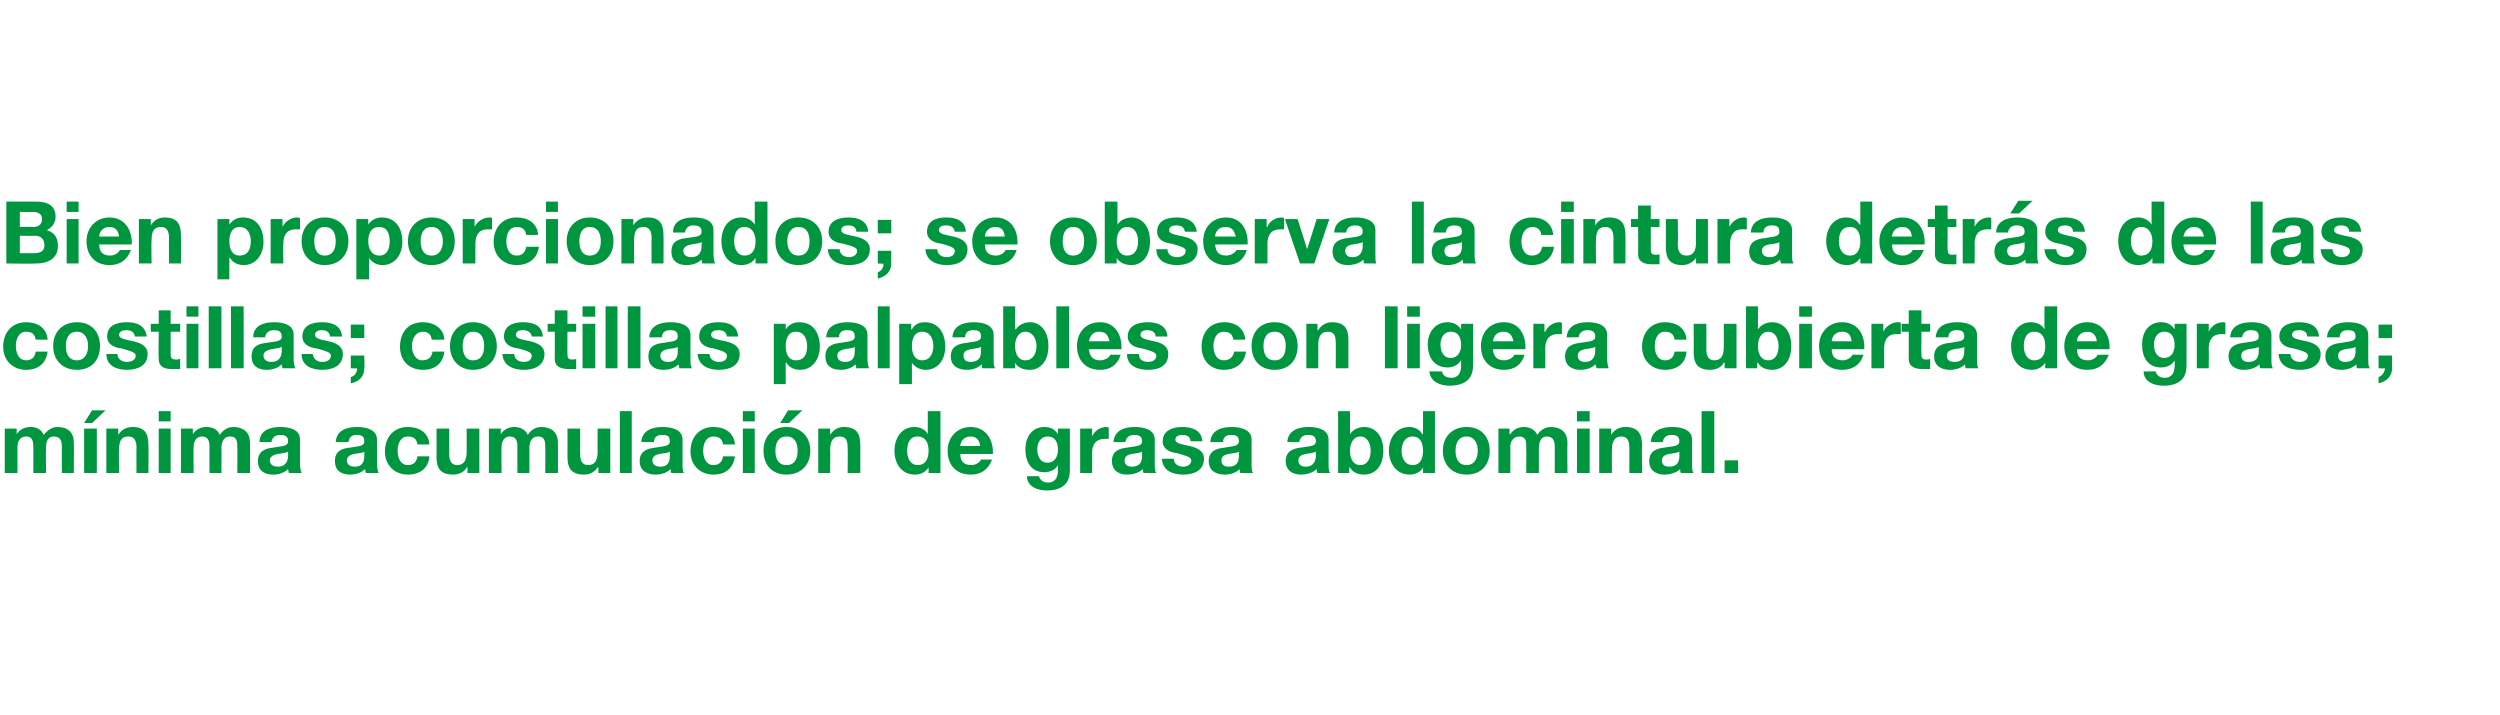
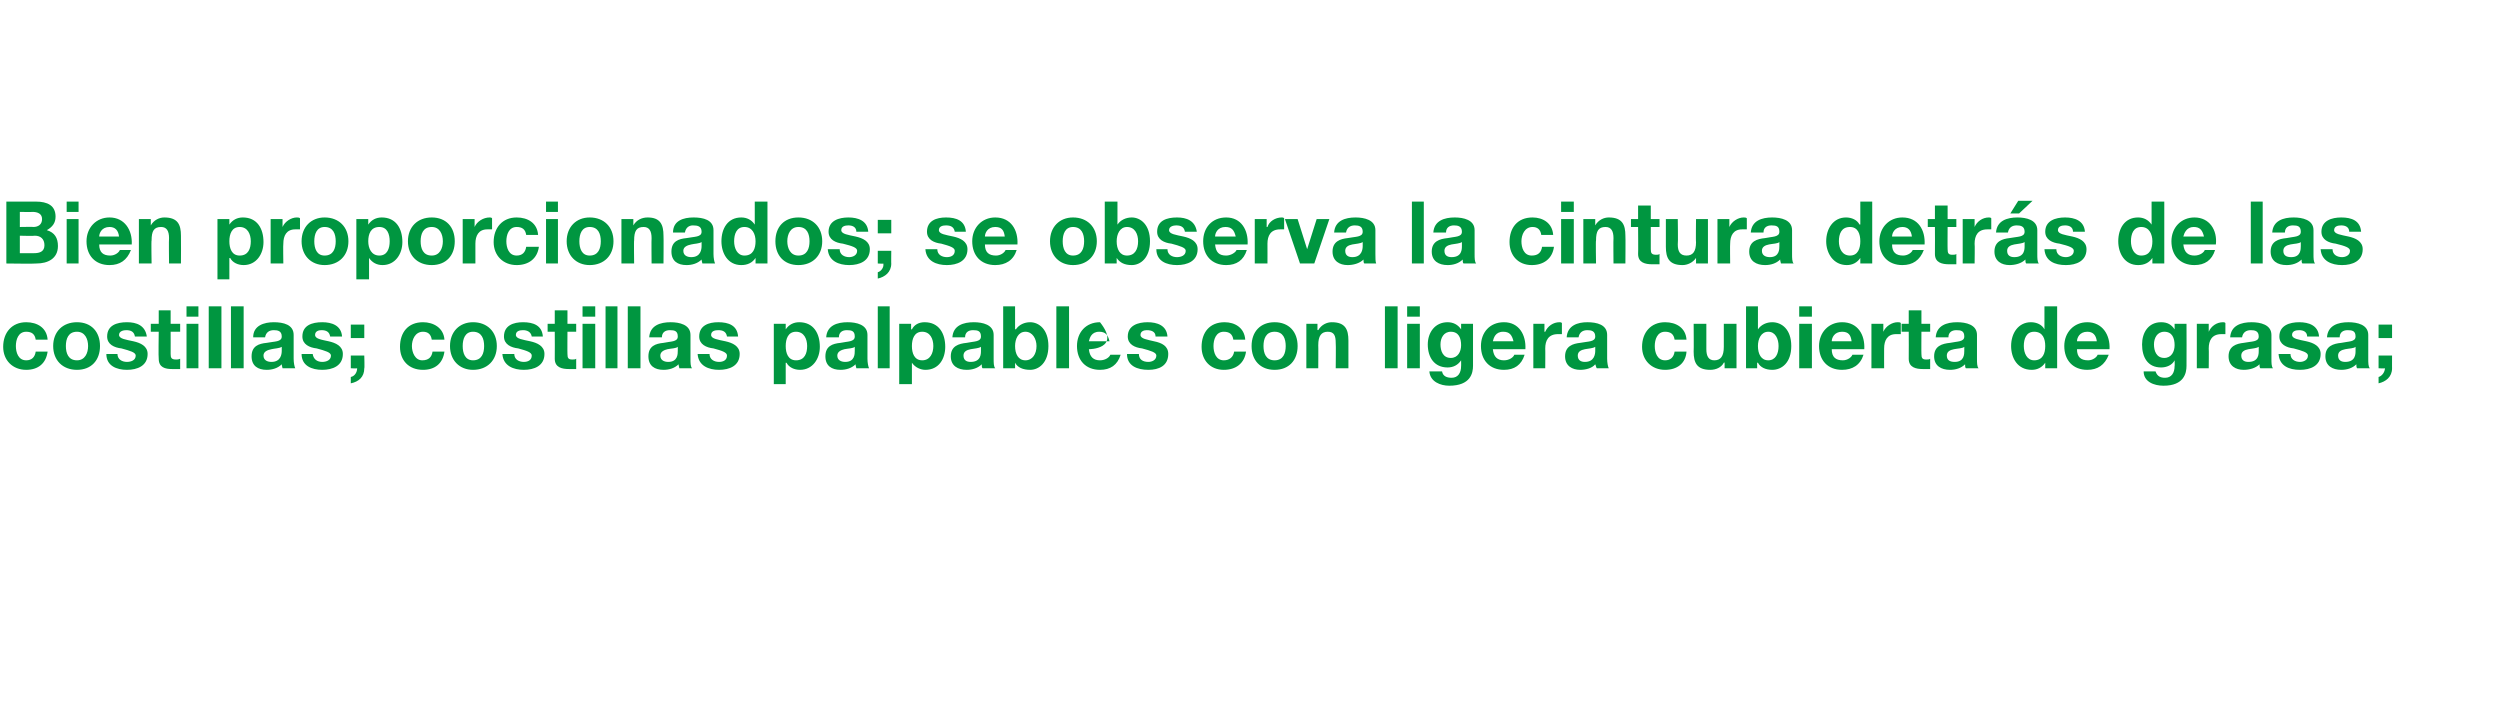
<svg xmlns="http://www.w3.org/2000/svg" version="1.1" width="315px" height="90.1px" viewBox="0 0 315 90.1">
  <desc>Bien proporcionados; se observa la cintura detr s de las costillas; costillas palpables con ligera cubierta de grasa;</desc>
  <defs />
  <g id="Polygon39100">
-     <path d="M 0.6 54 L 2.1 54 L 2.1 54.7 C 2.1 54.7 2.13 54.73 2.1 54.7 C 2.5 54.1 3.1 53.8 3.9 53.8 C 4.6 53.8 5.2 54.1 5.5 54.8 C 5.9 54.3 6.5 53.8 7.2 53.8 C 8.5 53.8 9.3 54.4 9.3 55.8 C 9.33 55.84 9.3 59.6 9.3 59.6 L 7.8 59.6 C 7.8 59.6 7.77 56.42 7.8 56.4 C 7.8 55.7 7.7 55 6.8 55 C 5.9 55 5.8 55.8 5.8 56.5 C 5.76 56.48 5.8 59.6 5.8 59.6 L 4.2 59.6 C 4.2 59.6 4.2 56.46 4.2 56.5 C 4.2 55.8 4.2 55 3.3 55 C 2.9 55 2.2 55.2 2.2 56.3 C 2.2 56.35 2.2 59.6 2.2 59.6 L 0.6 59.6 L 0.6 54 Z M 10.6 54 L 12.2 54 L 12.2 59.6 L 10.6 59.6 L 10.6 54 Z M 11.6 53.3 L 10.6 53.3 L 11.6 51.7 L 13.3 51.7 L 11.6 53.3 Z M 13.4 54 L 14.9 54 L 14.9 54.8 C 14.9 54.8 14.92 54.75 14.9 54.8 C 15.3 54.1 16 53.8 16.7 53.8 C 18.3 53.8 18.7 54.7 18.7 56.1 C 18.73 56.15 18.7 59.6 18.7 59.6 L 17.2 59.6 C 17.2 59.6 17.17 56.43 17.2 56.4 C 17.2 55.5 16.9 55 16.2 55 C 15.3 55 15 55.5 15 56.7 C 14.96 56.66 15 59.6 15 59.6 L 13.4 59.6 L 13.4 54 Z M 20 54 L 21.5 54 L 21.5 59.6 L 20 59.6 L 20 54 Z M 21.5 53.1 L 20 53.1 L 20 51.8 L 21.5 51.8 L 21.5 53.1 Z M 22.8 54 L 24.3 54 L 24.3 54.7 C 24.3 54.7 24.3 54.73 24.3 54.7 C 24.7 54.1 25.3 53.8 26 53.8 C 26.8 53.8 27.4 54.1 27.7 54.8 C 28 54.3 28.6 53.8 29.4 53.8 C 30.6 53.8 31.5 54.4 31.5 55.8 C 31.49 55.84 31.5 59.6 31.5 59.6 L 29.9 59.6 C 29.9 59.6 29.93 56.42 29.9 56.4 C 29.9 55.7 29.9 55 29 55 C 28.1 55 27.9 55.8 27.9 56.5 C 27.93 56.48 27.9 59.6 27.9 59.6 L 26.4 59.6 C 26.4 59.6 26.37 56.46 26.4 56.5 C 26.4 55.8 26.4 55 25.4 55 C 25.1 55 24.4 55.2 24.4 56.3 C 24.36 56.35 24.4 59.6 24.4 59.6 L 22.8 59.6 L 22.8 54 Z M 36.3 56.9 C 36 57.1 35.5 57.1 35 57.2 C 34.5 57.3 34 57.5 34 58 C 34 58.6 34.5 58.8 35 58.8 C 36.2 58.8 36.3 57.8 36.3 57.4 C 36.3 57.4 36.3 56.9 36.3 56.9 Z M 32.7 55.7 C 32.7 54.2 34.1 53.8 35.3 53.8 C 36.5 53.8 37.8 54.1 37.8 55.4 C 37.8 55.4 37.8 58.4 37.8 58.4 C 37.8 58.9 37.9 59.4 38 59.6 C 38 59.6 36.4 59.6 36.4 59.6 C 36.4 59.5 36.3 59.3 36.3 59.1 C 35.8 59.6 35.1 59.8 34.4 59.8 C 33.3 59.8 32.5 59.3 32.5 58.1 C 32.5 56.8 33.5 56.5 34.4 56.4 C 35.4 56.2 36.3 56.3 36.3 55.6 C 36.3 54.9 35.8 54.8 35.3 54.8 C 34.7 54.8 34.3 55.1 34.2 55.7 C 34.2 55.7 32.7 55.7 32.7 55.7 Z M 45.9 56.9 C 45.7 57.1 45.1 57.1 44.6 57.2 C 44.2 57.3 43.7 57.5 43.7 58 C 43.7 58.6 44.2 58.8 44.7 58.8 C 45.9 58.8 45.9 57.8 45.9 57.4 C 45.9 57.4 45.9 56.9 45.9 56.9 Z M 42.3 55.7 C 42.4 54.2 43.7 53.8 45 53.8 C 46.1 53.8 47.5 54.1 47.5 55.4 C 47.5 55.4 47.5 58.4 47.5 58.4 C 47.5 58.9 47.6 59.4 47.7 59.6 C 47.7 59.6 46.1 59.6 46.1 59.6 C 46.1 59.5 46 59.3 46 59.1 C 45.5 59.6 44.8 59.8 44.1 59.8 C 43 59.8 42.2 59.3 42.2 58.1 C 42.2 56.8 43.1 56.5 44.1 56.4 C 45.1 56.2 45.9 56.3 45.9 55.6 C 45.9 54.9 45.5 54.8 44.9 54.8 C 44.3 54.8 44 55.1 43.9 55.7 C 43.9 55.7 42.3 55.7 42.3 55.7 Z M 52.6 56 C 52.5 55.3 52.1 55 51.4 55 C 50.4 55 50.1 56 50.1 56.8 C 50.1 57.6 50.4 58.6 51.4 58.6 C 52.1 58.6 52.5 58.2 52.6 57.5 C 52.6 57.5 54.1 57.5 54.1 57.5 C 54 59 52.9 59.8 51.4 59.8 C 49.7 59.8 48.5 58.6 48.5 56.9 C 48.5 55.1 49.6 53.8 51.4 53.8 C 52.8 53.8 54 54.5 54.1 56 C 54.1 56 52.6 56 52.6 56 Z M 60.4 59.6 L 58.9 59.6 L 58.9 58.9 C 58.9 58.9 58.85 58.85 58.8 58.9 C 58.5 59.5 57.8 59.8 57.1 59.8 C 55.4 59.8 55 58.9 55 57.5 C 55.03 57.46 55 54 55 54 L 56.6 54 C 56.6 54 56.59 57.17 56.6 57.2 C 56.6 58.1 56.9 58.6 57.6 58.6 C 58.4 58.6 58.8 58.1 58.8 56.9 C 58.8 56.94 58.8 54 58.8 54 L 60.4 54 L 60.4 59.6 Z M 61.6 54 L 63.1 54 L 63.1 54.7 C 63.1 54.7 63.09 54.73 63.1 54.7 C 63.5 54.1 64.1 53.8 64.8 53.8 C 65.5 53.8 66.2 54.1 66.5 54.8 C 66.8 54.3 67.4 53.8 68.2 53.8 C 69.4 53.8 70.3 54.4 70.3 55.8 C 70.29 55.84 70.3 59.6 70.3 59.6 L 68.7 59.6 C 68.7 59.6 68.73 56.42 68.7 56.4 C 68.7 55.7 68.7 55 67.8 55 C 66.9 55 66.7 55.8 66.7 56.5 C 66.72 56.48 66.7 59.6 66.7 59.6 L 65.2 59.6 C 65.2 59.6 65.16 56.46 65.2 56.5 C 65.2 55.8 65.2 55 64.2 55 C 63.9 55 63.2 55.2 63.2 56.3 C 63.16 56.35 63.2 59.6 63.2 59.6 L 61.6 59.6 L 61.6 54 Z M 76.9 59.6 L 75.4 59.6 L 75.4 58.9 C 75.4 58.9 75.34 58.85 75.3 58.9 C 74.9 59.5 74.3 59.8 73.6 59.8 C 71.9 59.8 71.5 58.9 71.5 57.5 C 71.52 57.46 71.5 54 71.5 54 L 73.1 54 C 73.1 54 73.08 57.17 73.1 57.2 C 73.1 58.1 73.4 58.6 74.1 58.6 C 74.9 58.6 75.3 58.1 75.3 56.9 C 75.29 56.94 75.3 54 75.3 54 L 76.9 54 L 76.9 59.6 Z M 78.1 51.8 L 79.6 51.8 L 79.6 59.6 L 78.1 59.6 L 78.1 51.8 Z M 84.4 56.9 C 84.2 57.1 83.6 57.1 83.1 57.2 C 82.6 57.3 82.2 57.5 82.2 58 C 82.2 58.6 82.7 58.8 83.2 58.8 C 84.4 58.8 84.4 57.8 84.4 57.4 C 84.4 57.4 84.4 56.9 84.4 56.9 Z M 80.8 55.7 C 80.9 54.2 82.2 53.8 83.5 53.8 C 84.6 53.8 86 54.1 86 55.4 C 86 55.4 86 58.4 86 58.4 C 86 58.9 86 59.4 86.2 59.6 C 86.2 59.6 84.6 59.6 84.6 59.6 C 84.5 59.5 84.5 59.3 84.5 59.1 C 84 59.6 83.3 59.8 82.6 59.8 C 81.5 59.8 80.6 59.3 80.6 58.1 C 80.6 56.8 81.6 56.5 82.6 56.4 C 83.5 56.2 84.4 56.3 84.4 55.6 C 84.4 54.9 84 54.8 83.4 54.8 C 82.8 54.8 82.4 55.1 82.4 55.7 C 82.4 55.7 80.8 55.7 80.8 55.7 Z M 91.1 56 C 91 55.3 90.6 55 89.9 55 C 88.9 55 88.6 56 88.6 56.8 C 88.6 57.6 88.9 58.6 89.9 58.6 C 90.6 58.6 91 58.2 91.1 57.5 C 91.1 57.5 92.6 57.5 92.6 57.5 C 92.4 59 91.4 59.8 89.9 59.8 C 88.2 59.8 87 58.6 87 56.9 C 87 55.1 88.1 53.8 89.9 53.8 C 91.3 53.8 92.5 54.5 92.6 56 C 92.6 56 91.1 56 91.1 56 Z M 93.6 54 L 95.1 54 L 95.1 59.6 L 93.6 59.6 L 93.6 54 Z M 95.1 53.1 L 93.6 53.1 L 93.6 51.8 L 95.1 51.8 L 95.1 53.1 Z M 99.1 53.8 C 100.9 53.8 102.1 55 102.1 56.8 C 102.1 58.6 100.9 59.8 99.1 59.8 C 97.3 59.8 96.2 58.6 96.2 56.8 C 96.2 55 97.3 53.8 99.1 53.8 Z M 99.1 58.6 C 100.2 58.6 100.5 57.7 100.5 56.8 C 100.5 55.9 100.2 55 99.1 55 C 98 55 97.7 55.9 97.7 56.8 C 97.7 57.7 98 58.6 99.1 58.6 Z M 99.4 53.3 L 98.3 53.3 L 99.3 51.7 L 101.1 51.7 L 99.4 53.3 Z M 103.1 54 L 104.6 54 L 104.6 54.8 C 104.6 54.8 104.58 54.75 104.6 54.8 C 105 54.1 105.7 53.8 106.3 53.8 C 108 53.8 108.4 54.7 108.4 56.1 C 108.4 56.15 108.4 59.6 108.4 59.6 L 106.8 59.6 C 106.8 59.6 106.84 56.43 106.8 56.4 C 106.8 55.5 106.6 55 105.8 55 C 105 55 104.6 55.5 104.6 56.7 C 104.63 56.66 104.6 59.6 104.6 59.6 L 103.1 59.6 L 103.1 54 Z M 117 58.9 C 117 58.9 116.99 58.92 117 58.9 C 116.6 59.5 116 59.8 115.3 59.8 C 113.5 59.8 112.7 58.3 112.7 56.8 C 112.7 55.2 113.6 53.8 115.2 53.8 C 115.9 53.8 116.6 54.1 116.9 54.7 C 116.91 54.65 116.9 54.7 116.9 54.7 L 116.9 51.8 L 118.5 51.8 L 118.5 59.6 L 117 59.6 L 117 58.9 Z M 115.6 55 C 114.6 55 114.3 55.9 114.3 56.8 C 114.3 57.7 114.7 58.6 115.6 58.6 C 116.7 58.6 117 57.7 117 56.8 C 117 55.9 116.7 55 115.6 55 Z M 121 57.2 C 121 58.2 121.5 58.6 122.4 58.6 C 123 58.6 123.5 58.2 123.6 57.9 C 123.6 57.9 125 57.9 125 57.9 C 124.5 59.2 123.6 59.8 122.3 59.8 C 120.5 59.8 119.4 58.6 119.4 56.8 C 119.4 55.1 120.6 53.8 122.3 53.8 C 124.2 53.8 125.2 55.4 125.1 57.2 C 125.1 57.2 121 57.2 121 57.2 Z M 123.5 56.2 C 123.4 55.4 123 55 122.3 55 C 121.3 55 121 55.8 121 56.2 C 121 56.2 123.5 56.2 123.5 56.2 Z M 134.8 59.3 C 134.8 60.2 134.5 61.8 131.9 61.8 C 130.7 61.8 129.4 61.3 129.4 60 C 129.4 60 130.9 60 130.9 60 C 131.1 60.6 131.5 60.8 132.1 60.8 C 132.9 60.8 133.3 60.2 133.3 59.3 C 133.33 59.35 133.3 58.6 133.3 58.6 C 133.3 58.6 133.31 58.6 133.3 58.6 C 133 59.2 132.3 59.5 131.6 59.5 C 129.9 59.5 129.2 58.2 129.2 56.6 C 129.2 55.1 130 53.8 131.6 53.8 C 132.4 53.8 132.9 54.1 133.3 54.7 C 133.31 54.72 133.3 54.7 133.3 54.7 L 133.3 54 L 134.8 54 C 134.8 54 134.82 59.28 134.8 59.3 Z M 133.3 56.7 C 133.3 55.8 133 55 132 55 C 131.1 55 130.7 55.8 130.7 56.6 C 130.7 57.4 131 58.3 132 58.3 C 132.9 58.3 133.3 57.5 133.3 56.7 Z M 136.1 54 L 137.6 54 L 137.6 55 C 137.6 55 137.58 55.02 137.6 55 C 137.9 54.3 138.6 53.8 139.4 53.8 C 139.5 53.8 139.6 53.8 139.7 53.9 C 139.7 53.9 139.7 55.3 139.7 55.3 C 139.6 55.3 139.4 55.3 139.2 55.3 C 138 55.3 137.6 56.1 137.6 57.1 C 137.63 57.08 137.6 59.6 137.6 59.6 L 136.1 59.6 L 136.1 54 Z M 143.9 56.9 C 143.6 57.1 143.1 57.1 142.6 57.2 C 142.1 57.3 141.7 57.5 141.7 58 C 141.7 58.6 142.1 58.8 142.6 58.8 C 143.9 58.8 143.9 57.8 143.9 57.4 C 143.9 57.4 143.9 56.9 143.9 56.9 Z M 140.3 55.7 C 140.4 54.2 141.7 53.8 143 53.8 C 144.1 53.8 145.5 54.1 145.5 55.4 C 145.5 55.4 145.5 58.4 145.5 58.4 C 145.5 58.9 145.5 59.4 145.7 59.6 C 145.7 59.6 144.1 59.6 144.1 59.6 C 144 59.5 144 59.3 144 59.1 C 143.5 59.6 142.7 59.8 142 59.8 C 141 59.8 140.1 59.3 140.1 58.1 C 140.1 56.8 141.1 56.5 142 56.4 C 143 56.2 143.9 56.3 143.9 55.6 C 143.9 54.9 143.4 54.8 142.9 54.8 C 142.3 54.8 141.9 55.1 141.8 55.7 C 141.8 55.7 140.3 55.7 140.3 55.7 Z M 147.9 57.8 C 147.9 58.5 148.5 58.8 149.1 58.8 C 149.5 58.8 150.1 58.6 150.1 58 C 150.1 57.6 149.4 57.4 148.3 57.1 C 147.4 57 146.5 56.6 146.5 55.6 C 146.5 54.2 147.8 53.8 149 53.8 C 150.2 53.8 151.4 54.2 151.5 55.6 C 151.5 55.6 150 55.6 150 55.6 C 150 55 149.5 54.8 149 54.8 C 148.6 54.8 148.1 54.9 148.1 55.4 C 148.1 55.9 149 56 149.9 56.2 C 150.8 56.4 151.7 56.8 151.7 57.8 C 151.7 59.3 150.4 59.8 149.1 59.8 C 147.7 59.8 146.5 59.3 146.4 57.8 C 146.4 57.8 147.9 57.8 147.9 57.8 Z M 156.1 56.9 C 155.9 57.1 155.3 57.1 154.8 57.2 C 154.3 57.3 153.9 57.5 153.9 58 C 153.9 58.6 154.3 58.8 154.8 58.8 C 156.1 58.8 156.1 57.8 156.1 57.4 C 156.1 57.4 156.1 56.9 156.1 56.9 Z M 152.5 55.7 C 152.6 54.2 153.9 53.8 155.2 53.8 C 156.3 53.8 157.7 54.1 157.7 55.4 C 157.7 55.4 157.7 58.4 157.7 58.4 C 157.7 58.9 157.7 59.4 157.9 59.6 C 157.9 59.6 156.3 59.6 156.3 59.6 C 156.2 59.5 156.2 59.3 156.2 59.1 C 155.7 59.6 155 59.8 154.3 59.8 C 153.2 59.8 152.3 59.3 152.3 58.1 C 152.3 56.8 153.3 56.5 154.3 56.4 C 155.2 56.2 156.1 56.3 156.1 55.6 C 156.1 54.9 155.7 54.8 155.1 54.8 C 154.5 54.8 154.1 55.1 154.1 55.7 C 154.1 55.7 152.5 55.7 152.5 55.7 Z M 165.8 56.9 C 165.5 57.1 165 57.1 164.5 57.2 C 164 57.3 163.6 57.5 163.6 58 C 163.6 58.6 164 58.8 164.5 58.8 C 165.7 58.8 165.8 57.8 165.8 57.4 C 165.8 57.4 165.8 56.9 165.8 56.9 Z M 162.2 55.7 C 162.3 54.2 163.6 53.8 164.9 53.8 C 166 53.8 167.4 54.1 167.4 55.4 C 167.4 55.4 167.4 58.4 167.4 58.4 C 167.4 58.9 167.4 59.4 167.6 59.6 C 167.6 59.6 166 59.6 166 59.6 C 165.9 59.5 165.9 59.3 165.9 59.1 C 165.4 59.6 164.6 59.8 163.9 59.8 C 162.9 59.8 162 59.3 162 58.1 C 162 56.8 163 56.5 163.9 56.4 C 164.9 56.2 165.8 56.3 165.8 55.6 C 165.8 54.9 165.3 54.8 164.8 54.8 C 164.2 54.8 163.8 55.1 163.7 55.7 C 163.7 55.7 162.2 55.7 162.2 55.7 Z M 168.6 51.8 L 170.1 51.8 L 170.1 54.7 C 170.1 54.7 170.15 54.65 170.1 54.7 C 170.5 54.1 171.2 53.8 171.9 53.8 C 173.1 53.8 174.3 54.7 174.3 56.8 C 174.3 58.9 173.1 59.8 171.9 59.8 C 171.1 59.8 170.4 59.5 170.1 58.9 C 170.07 58.92 170 58.9 170 58.9 L 170 59.6 L 168.6 59.6 L 168.6 51.8 Z M 171.4 55 C 170.5 55 170.1 55.9 170.1 56.8 C 170.1 57.8 170.5 58.6 171.4 58.6 C 172.3 58.6 172.7 57.8 172.7 56.8 C 172.7 55.9 172.3 55 171.4 55 Z M 179.3 58.9 C 179.3 58.9 179.32 58.92 179.3 58.9 C 179 59.5 178.3 59.8 177.6 59.8 C 175.9 59.8 175 58.3 175 56.8 C 175 55.2 175.9 53.8 177.6 53.8 C 178.2 53.8 178.9 54.1 179.2 54.7 C 179.25 54.65 179.3 54.7 179.3 54.7 L 179.3 51.8 L 180.8 51.8 L 180.8 59.6 L 179.3 59.6 L 179.3 58.9 Z M 178 55 C 177 55 176.6 55.9 176.6 56.8 C 176.6 57.7 177 58.6 178 58.6 C 179 58.6 179.3 57.7 179.3 56.8 C 179.3 55.9 179 55 178 55 Z M 184.8 53.8 C 186.6 53.8 187.7 55 187.7 56.8 C 187.7 58.6 186.6 59.8 184.8 59.8 C 183 59.8 181.8 58.6 181.8 56.8 C 181.8 55 183 53.8 184.8 53.8 Z M 184.8 58.6 C 185.8 58.6 186.2 57.7 186.2 56.8 C 186.2 55.9 185.8 55 184.8 55 C 183.7 55 183.4 55.9 183.4 56.8 C 183.4 57.7 183.7 58.6 184.8 58.6 Z M 188.8 54 L 190.2 54 L 190.2 54.7 C 190.2 54.7 190.27 54.73 190.3 54.7 C 190.7 54.1 191.3 53.8 192 53.8 C 192.7 53.8 193.4 54.1 193.7 54.8 C 194 54.3 194.6 53.8 195.4 53.8 C 196.6 53.8 197.5 54.4 197.5 55.8 C 197.46 55.84 197.5 59.6 197.5 59.6 L 195.9 59.6 C 195.9 59.6 195.9 56.42 195.9 56.4 C 195.9 55.7 195.8 55 194.9 55 C 194.1 55 193.9 55.8 193.9 56.5 C 193.9 56.48 193.9 59.6 193.9 59.6 L 192.3 59.6 C 192.3 59.6 192.34 56.46 192.3 56.5 C 192.3 55.8 192.4 55 191.4 55 C 191.1 55 190.3 55.2 190.3 56.3 C 190.33 56.35 190.3 59.6 190.3 59.6 L 188.8 59.6 L 188.8 54 Z M 198.7 54 L 200.3 54 L 200.3 59.6 L 198.7 59.6 L 198.7 54 Z M 200.3 53.1 L 198.7 53.1 L 198.7 51.8 L 200.3 51.8 L 200.3 53.1 Z M 201.5 54 L 203 54 L 203 54.8 C 203 54.8 203.05 54.75 203 54.8 C 203.4 54.1 204.1 53.8 204.8 53.8 C 206.4 53.8 206.9 54.7 206.9 56.1 C 206.86 56.15 206.9 59.6 206.9 59.6 L 205.3 59.6 C 205.3 59.6 205.3 56.43 205.3 56.4 C 205.3 55.5 205 55 204.3 55 C 203.5 55 203.1 55.5 203.1 56.7 C 203.09 56.66 203.1 59.6 203.1 59.6 L 201.5 59.6 L 201.5 54 Z M 211.6 56.9 C 211.3 57.1 210.8 57.1 210.3 57.2 C 209.8 57.3 209.4 57.5 209.4 58 C 209.4 58.6 209.8 58.8 210.3 58.8 C 211.6 58.8 211.6 57.8 211.6 57.4 C 211.6 57.4 211.6 56.9 211.6 56.9 Z M 208 55.7 C 208.1 54.2 209.4 53.8 210.7 53.8 C 211.8 53.8 213.2 54.1 213.2 55.4 C 213.2 55.4 213.2 58.4 213.2 58.4 C 213.2 58.9 213.2 59.4 213.4 59.6 C 213.4 59.6 211.8 59.6 211.8 59.6 C 211.7 59.5 211.7 59.3 211.7 59.1 C 211.2 59.6 210.4 59.8 209.7 59.8 C 208.7 59.8 207.8 59.3 207.8 58.1 C 207.8 56.8 208.8 56.5 209.7 56.4 C 210.7 56.2 211.6 56.3 211.6 55.6 C 211.6 54.9 211.1 54.8 210.6 54.8 C 210 54.8 209.6 55.1 209.5 55.7 C 209.5 55.7 208 55.7 208 55.7 Z M 214.4 51.8 L 216 51.8 L 216 59.6 L 214.4 59.6 L 214.4 51.8 Z M 217.3 58 L 219 58 L 219 59.6 L 217.3 59.6 L 217.3 58 Z " stroke="none" fill="#009640" />
-   </g>
+     </g>
  <g id="Polygon39099">
-     <path d="M 4.5 42.8 C 4.4 42.1 4 41.8 3.3 41.8 C 2.3 41.8 2 42.8 2 43.6 C 2 44.4 2.3 45.4 3.3 45.4 C 4 45.4 4.4 45 4.5 44.3 C 4.5 44.3 6 44.3 6 44.3 C 5.8 45.8 4.8 46.6 3.3 46.6 C 1.6 46.6 0.4 45.4 0.4 43.7 C 0.4 41.9 1.5 40.6 3.3 40.6 C 4.7 40.6 5.9 41.3 6 42.8 C 6 42.8 4.5 42.8 4.5 42.8 Z M 9.7 40.6 C 11.5 40.6 12.6 41.8 12.6 43.6 C 12.6 45.4 11.5 46.6 9.7 46.6 C 7.9 46.6 6.7 45.4 6.7 43.6 C 6.7 41.8 7.9 40.6 9.7 40.6 Z M 9.7 45.4 C 10.7 45.4 11.1 44.5 11.1 43.6 C 11.1 42.7 10.7 41.8 9.7 41.8 C 8.6 41.8 8.3 42.7 8.3 43.6 C 8.3 44.5 8.6 45.4 9.7 45.4 Z M 14.8 44.6 C 14.8 45.3 15.4 45.6 16 45.6 C 16.5 45.6 17.1 45.4 17.1 44.8 C 17.1 44.4 16.4 44.2 15.3 43.9 C 14.4 43.8 13.5 43.4 13.5 42.4 C 13.5 41 14.7 40.6 16 40.6 C 17.2 40.6 18.3 41 18.5 42.4 C 18.5 42.4 17 42.4 17 42.4 C 16.9 41.8 16.5 41.6 15.9 41.6 C 15.6 41.6 15 41.7 15 42.2 C 15 42.7 15.9 42.8 16.8 43 C 17.7 43.2 18.6 43.6 18.6 44.6 C 18.6 46.1 17.3 46.6 16 46.6 C 14.7 46.6 13.4 46.1 13.4 44.6 C 13.4 44.6 14.8 44.6 14.8 44.6 Z M 21.5 40.8 L 22.7 40.8 L 22.7 41.8 L 21.5 41.8 C 21.5 41.8 21.51 44.62 21.5 44.6 C 21.5 45.1 21.6 45.3 22.2 45.3 C 22.3 45.3 22.5 45.3 22.7 45.2 C 22.7 45.2 22.7 46.5 22.7 46.5 C 22.4 46.5 22.1 46.5 21.7 46.5 C 20.8 46.5 20 46.3 20 45.2 C 19.95 45.16 20 41.8 20 41.8 L 19 41.8 L 19 40.8 L 20 40.8 L 20 39.1 L 21.5 39.1 L 21.5 40.8 Z M 23.5 40.8 L 25 40.8 L 25 46.4 L 23.5 46.4 L 23.5 40.8 Z M 25 39.9 L 23.5 39.9 L 23.5 38.6 L 25 38.6 L 25 39.9 Z M 26.3 38.6 L 27.9 38.6 L 27.9 46.4 L 26.3 46.4 L 26.3 38.6 Z M 29.1 38.6 L 30.7 38.6 L 30.7 46.4 L 29.1 46.4 L 29.1 38.6 Z M 35.5 43.7 C 35.2 43.9 34.6 43.9 34.2 44 C 33.7 44.1 33.2 44.3 33.2 44.8 C 33.2 45.4 33.7 45.6 34.2 45.6 C 35.4 45.6 35.5 44.6 35.5 44.2 C 35.5 44.2 35.5 43.7 35.5 43.7 Z M 31.9 42.5 C 31.9 41 33.3 40.6 34.5 40.6 C 35.7 40.6 37 40.9 37 42.2 C 37 42.2 37 45.2 37 45.2 C 37 45.7 37.1 46.2 37.2 46.4 C 37.2 46.4 35.6 46.4 35.6 46.4 C 35.6 46.3 35.5 46.1 35.5 45.9 C 35 46.4 34.3 46.6 33.6 46.6 C 32.5 46.6 31.7 46.1 31.7 44.9 C 31.7 43.6 32.6 43.3 33.6 43.2 C 34.6 43 35.5 43.1 35.5 42.4 C 35.5 41.7 35 41.6 34.5 41.6 C 33.9 41.6 33.5 41.9 33.4 42.5 C 33.4 42.5 31.9 42.5 31.9 42.5 Z M 39.4 44.6 C 39.5 45.3 40 45.6 40.6 45.6 C 41.1 45.6 41.7 45.4 41.7 44.8 C 41.7 44.4 41 44.2 39.9 43.9 C 39 43.8 38.1 43.4 38.1 42.4 C 38.1 41 39.3 40.6 40.6 40.6 C 41.8 40.6 43 41 43.1 42.4 C 43.1 42.4 41.6 42.4 41.6 42.4 C 41.5 41.8 41.1 41.6 40.5 41.6 C 40.2 41.6 39.7 41.7 39.7 42.2 C 39.7 42.7 40.5 42.8 41.4 43 C 42.3 43.2 43.2 43.6 43.2 44.6 C 43.2 46.1 41.9 46.6 40.6 46.6 C 39.3 46.6 38 46.1 38 44.6 C 38 44.6 39.4 44.6 39.4 44.6 Z M 44.2 44.8 L 45.9 44.8 C 45.9 44.8 45.95 46.45 45.9 46.4 C 45.9 47.5 45.2 48.1 44.2 48.3 C 44.2 48.3 44.2 47.5 44.2 47.5 C 44.7 47.4 45 46.9 45 46.4 C 45.01 46.45 44.2 46.4 44.2 46.4 L 44.2 44.8 Z M 45.9 42.6 L 44.2 42.6 L 44.2 40.9 L 45.9 40.9 L 45.9 42.6 Z M 54.4 42.8 C 54.3 42.1 53.9 41.8 53.3 41.8 C 52.3 41.8 51.9 42.8 51.9 43.6 C 51.9 44.4 52.3 45.4 53.2 45.4 C 54 45.4 54.4 45 54.5 44.3 C 54.5 44.3 56 44.3 56 44.3 C 55.8 45.8 54.8 46.6 53.3 46.6 C 51.5 46.6 50.4 45.4 50.4 43.7 C 50.4 41.9 51.4 40.6 53.3 40.6 C 54.6 40.6 55.9 41.3 56 42.8 C 56 42.8 54.4 42.8 54.4 42.8 Z M 59.6 40.6 C 61.4 40.6 62.6 41.8 62.6 43.6 C 62.6 45.4 61.4 46.6 59.6 46.6 C 57.9 46.6 56.7 45.4 56.7 43.6 C 56.7 41.8 57.9 40.6 59.6 40.6 Z M 59.6 45.4 C 60.7 45.4 61 44.5 61 43.6 C 61 42.7 60.7 41.8 59.6 41.8 C 58.6 41.8 58.3 42.7 58.3 43.6 C 58.3 44.5 58.6 45.4 59.6 45.4 Z M 64.8 44.6 C 64.8 45.3 65.4 45.6 66 45.6 C 66.5 45.6 67 45.4 67 44.8 C 67 44.4 66.4 44.2 65.3 43.9 C 64.4 43.8 63.5 43.4 63.5 42.4 C 63.5 41 64.7 40.6 65.9 40.6 C 67.2 40.6 68.3 41 68.4 42.4 C 68.4 42.4 67 42.4 67 42.4 C 66.9 41.8 66.4 41.6 65.9 41.6 C 65.5 41.6 65 41.7 65 42.2 C 65 42.7 65.9 42.8 66.8 43 C 67.7 43.2 68.6 43.6 68.6 44.6 C 68.6 46.1 67.3 46.6 66 46.6 C 64.7 46.6 63.4 46.1 63.3 44.6 C 63.3 44.6 64.8 44.6 64.8 44.6 Z M 71.5 40.8 L 72.6 40.8 L 72.6 41.8 L 71.5 41.8 C 71.5 41.8 71.48 44.62 71.5 44.6 C 71.5 45.1 71.6 45.3 72.1 45.3 C 72.3 45.3 72.5 45.3 72.6 45.2 C 72.6 45.2 72.6 46.5 72.6 46.5 C 72.4 46.5 72 46.5 71.7 46.5 C 70.8 46.5 69.9 46.3 69.9 45.2 C 69.92 45.16 69.9 41.8 69.9 41.8 L 69 41.8 L 69 40.8 L 69.9 40.8 L 69.9 39.1 L 71.5 39.1 L 71.5 40.8 Z M 73.4 40.8 L 75 40.8 L 75 46.4 L 73.4 46.4 L 73.4 40.8 Z M 75 39.9 L 73.4 39.9 L 73.4 38.6 L 75 38.6 L 75 39.9 Z M 76.3 38.6 L 77.8 38.6 L 77.8 46.4 L 76.3 46.4 L 76.3 38.6 Z M 79.1 38.6 L 80.7 38.6 L 80.7 46.4 L 79.1 46.4 L 79.1 38.6 Z M 85.4 43.7 C 85.2 43.9 84.6 43.9 84.1 44 C 83.7 44.1 83.2 44.3 83.2 44.8 C 83.2 45.4 83.7 45.6 84.2 45.6 C 85.4 45.6 85.4 44.6 85.4 44.2 C 85.4 44.2 85.4 43.7 85.4 43.7 Z M 81.8 42.5 C 81.9 41 83.2 40.6 84.5 40.6 C 85.6 40.6 87 40.9 87 42.2 C 87 42.2 87 45.2 87 45.2 C 87 45.7 87 46.2 87.2 46.4 C 87.2 46.4 85.6 46.4 85.6 46.4 C 85.6 46.3 85.5 46.1 85.5 45.9 C 85 46.4 84.3 46.6 83.6 46.6 C 82.5 46.6 81.7 46.1 81.7 44.9 C 81.7 43.6 82.6 43.3 83.6 43.2 C 84.5 43 85.4 43.1 85.4 42.4 C 85.4 41.7 85 41.6 84.4 41.6 C 83.8 41.6 83.4 41.9 83.4 42.5 C 83.4 42.5 81.8 42.5 81.8 42.5 Z M 89.4 44.6 C 89.4 45.3 90 45.6 90.6 45.6 C 91.1 45.6 91.6 45.4 91.6 44.8 C 91.6 44.4 91 44.2 89.9 43.9 C 89 43.8 88.1 43.4 88.1 42.4 C 88.1 41 89.3 40.6 90.5 40.6 C 91.8 40.6 92.9 41 93 42.4 C 93 42.4 91.6 42.4 91.6 42.4 C 91.5 41.8 91.1 41.6 90.5 41.6 C 90.1 41.6 89.6 41.7 89.6 42.2 C 89.6 42.7 90.5 42.8 91.4 43 C 92.3 43.2 93.2 43.6 93.2 44.6 C 93.2 46.1 91.9 46.6 90.6 46.6 C 89.3 46.6 88 46.1 87.9 44.6 C 87.9 44.6 89.4 44.6 89.4 44.6 Z M 97.5 40.8 L 99 40.8 L 99 41.5 C 99 41.5 98.98 41.49 99 41.5 C 99.4 40.9 100 40.6 100.7 40.6 C 102.5 40.6 103.3 42 103.3 43.7 C 103.3 45.2 102.4 46.6 100.8 46.6 C 100.1 46.6 99.4 46.3 99.1 45.7 C 99.06 45.74 99 45.7 99 45.7 L 99 48.4 L 97.5 48.4 L 97.5 40.8 Z M 101.7 43.6 C 101.7 42.7 101.3 41.8 100.3 41.8 C 99.3 41.8 99 42.7 99 43.6 C 99 44.5 99.3 45.4 100.3 45.4 C 101.4 45.4 101.7 44.5 101.7 43.6 Z M 107.7 43.7 C 107.5 43.9 106.9 43.9 106.4 44 C 106 44.1 105.5 44.3 105.5 44.8 C 105.5 45.4 106 45.6 106.5 45.6 C 107.7 45.6 107.7 44.6 107.7 44.2 C 107.7 44.2 107.7 43.7 107.7 43.7 Z M 104.1 42.5 C 104.2 41 105.5 40.6 106.8 40.6 C 107.9 40.6 109.3 40.9 109.3 42.2 C 109.3 42.2 109.3 45.2 109.3 45.2 C 109.3 45.7 109.4 46.2 109.5 46.4 C 109.5 46.4 107.9 46.4 107.9 46.4 C 107.9 46.3 107.8 46.1 107.8 45.9 C 107.3 46.4 106.6 46.6 105.9 46.6 C 104.8 46.6 104 46.1 104 44.9 C 104 43.6 104.9 43.3 105.9 43.2 C 106.8 43 107.7 43.1 107.7 42.4 C 107.7 41.7 107.3 41.6 106.7 41.6 C 106.1 41.6 105.7 41.9 105.7 42.5 C 105.7 42.5 104.1 42.5 104.1 42.5 Z M 110.6 38.6 L 112.1 38.6 L 112.1 46.4 L 110.6 46.4 L 110.6 38.6 Z M 113.3 40.8 L 114.8 40.8 L 114.8 41.5 C 114.8 41.5 114.86 41.49 114.9 41.5 C 115.2 40.9 115.8 40.6 116.5 40.6 C 118.3 40.6 119.1 42 119.1 43.7 C 119.1 45.2 118.3 46.6 116.6 46.6 C 116 46.6 115.3 46.3 114.9 45.7 C 114.93 45.74 114.9 45.7 114.9 45.7 L 114.9 48.4 L 113.3 48.4 L 113.3 40.8 Z M 117.6 43.6 C 117.6 42.7 117.2 41.8 116.2 41.8 C 115.2 41.8 114.9 42.7 114.9 43.6 C 114.9 44.5 115.2 45.4 116.2 45.4 C 117.2 45.4 117.6 44.5 117.6 43.6 Z M 123.6 43.7 C 123.3 43.9 122.8 43.9 122.3 44 C 121.8 44.1 121.4 44.3 121.4 44.8 C 121.4 45.4 121.8 45.6 122.3 45.6 C 123.6 45.6 123.6 44.6 123.6 44.2 C 123.6 44.2 123.6 43.7 123.6 43.7 Z M 120 42.5 C 120.1 41 121.4 40.6 122.7 40.6 C 123.8 40.6 125.2 40.9 125.2 42.2 C 125.2 42.2 125.2 45.2 125.2 45.2 C 125.2 45.7 125.2 46.2 125.4 46.4 C 125.4 46.4 123.8 46.4 123.8 46.4 C 123.7 46.3 123.7 46.1 123.7 45.9 C 123.2 46.4 122.5 46.6 121.8 46.6 C 120.7 46.6 119.8 46.1 119.8 44.9 C 119.8 43.6 120.8 43.3 121.8 43.2 C 122.7 43 123.6 43.1 123.6 42.4 C 123.6 41.7 123.2 41.6 122.6 41.6 C 122 41.6 121.6 41.9 121.6 42.5 C 121.6 42.5 120 42.5 120 42.5 Z M 126.4 38.6 L 127.9 38.6 L 127.9 41.5 C 127.9 41.5 127.97 41.45 128 41.5 C 128.4 40.9 129.1 40.6 129.8 40.6 C 130.9 40.6 132.1 41.5 132.1 43.6 C 132.1 45.7 130.9 46.6 129.8 46.6 C 128.9 46.6 128.2 46.3 127.9 45.7 C 127.89 45.72 127.9 45.7 127.9 45.7 L 127.9 46.4 L 126.4 46.4 L 126.4 38.6 Z M 129.2 41.8 C 128.3 41.8 127.9 42.7 127.9 43.6 C 127.9 44.6 128.3 45.4 129.2 45.4 C 130.1 45.4 130.6 44.6 130.6 43.6 C 130.6 42.7 130.1 41.8 129.2 41.8 Z M 133.1 38.6 L 134.7 38.6 L 134.7 46.4 L 133.1 46.4 L 133.1 38.6 Z M 137.2 44 C 137.3 45 137.8 45.4 138.6 45.4 C 139.3 45.4 139.8 45 139.9 44.7 C 139.9 44.7 141.2 44.7 141.2 44.7 C 140.8 46 139.9 46.6 138.6 46.6 C 136.8 46.6 135.7 45.4 135.7 43.6 C 135.7 41.9 136.8 40.6 138.6 40.6 C 140.5 40.6 141.4 42.2 141.3 44 C 141.3 44 137.2 44 137.2 44 Z M 139.8 43 C 139.6 42.2 139.3 41.8 138.5 41.8 C 137.5 41.8 137.3 42.6 137.2 43 C 137.2 43 139.8 43 139.8 43 Z M 143.5 44.6 C 143.5 45.3 144 45.6 144.7 45.6 C 145.1 45.6 145.7 45.4 145.7 44.8 C 145.7 44.4 145 44.2 143.9 43.9 C 143 43.8 142.1 43.4 142.1 42.4 C 142.1 41 143.4 40.6 144.6 40.6 C 145.8 40.6 147 41 147.1 42.4 C 147.1 42.4 145.6 42.4 145.6 42.4 C 145.6 41.8 145.1 41.6 144.5 41.6 C 144.2 41.6 143.7 41.7 143.7 42.2 C 143.7 42.7 144.6 42.8 145.4 43 C 146.4 43.2 147.2 43.6 147.2 44.6 C 147.2 46.1 146 46.6 144.7 46.6 C 143.3 46.6 142 46.1 142 44.6 C 142 44.6 143.5 44.6 143.5 44.6 Z M 155.4 42.8 C 155.3 42.1 154.9 41.8 154.2 41.8 C 153.2 41.8 152.9 42.8 152.9 43.6 C 152.9 44.4 153.2 45.4 154.2 45.4 C 154.9 45.4 155.4 45 155.5 44.3 C 155.5 44.3 157 44.3 157 44.3 C 156.8 45.8 155.7 46.6 154.2 46.6 C 152.5 46.6 151.4 45.4 151.4 43.7 C 151.4 41.9 152.4 40.6 154.3 40.6 C 155.6 40.6 156.8 41.3 156.9 42.8 C 156.9 42.8 155.4 42.8 155.4 42.8 Z M 160.6 40.6 C 162.4 40.6 163.5 41.8 163.5 43.6 C 163.5 45.4 162.4 46.6 160.6 46.6 C 158.8 46.6 157.7 45.4 157.7 43.6 C 157.7 41.8 158.8 40.6 160.6 40.6 Z M 160.6 45.4 C 161.7 45.4 162 44.5 162 43.6 C 162 42.7 161.7 41.8 160.6 41.8 C 159.5 41.8 159.2 42.7 159.2 43.6 C 159.2 44.5 159.5 45.4 160.6 45.4 Z M 164.6 40.8 L 166 40.8 L 166 41.6 C 166 41.6 166.08 41.55 166.1 41.6 C 166.5 40.9 167.2 40.6 167.8 40.6 C 169.5 40.6 169.9 41.5 169.9 42.9 C 169.9 42.95 169.9 46.4 169.9 46.4 L 168.3 46.4 C 168.3 46.4 168.34 43.23 168.3 43.2 C 168.3 42.3 168.1 41.8 167.3 41.8 C 166.5 41.8 166.1 42.3 166.1 43.5 C 166.12 43.46 166.1 46.4 166.1 46.4 L 164.6 46.4 L 164.6 40.8 Z M 174.5 38.6 L 176.1 38.6 L 176.1 46.4 L 174.5 46.4 L 174.5 38.6 Z M 177.3 40.8 L 178.9 40.8 L 178.9 46.4 L 177.3 46.4 L 177.3 40.8 Z M 178.9 39.9 L 177.3 39.9 L 177.3 38.6 L 178.9 38.6 L 178.9 39.9 Z M 185.6 46.1 C 185.6 47 185.3 48.6 182.6 48.6 C 181.5 48.6 180.2 48.1 180.1 46.8 C 180.1 46.8 181.7 46.8 181.7 46.8 C 181.8 47.4 182.3 47.6 182.9 47.6 C 183.7 47.6 184.1 47 184.1 46.1 C 184.11 46.15 184.1 45.4 184.1 45.4 C 184.1 45.4 184.08 45.4 184.1 45.4 C 183.7 46 183.1 46.3 182.4 46.3 C 180.7 46.3 179.9 45 179.9 43.4 C 179.9 41.9 180.8 40.6 182.4 40.6 C 183.1 40.6 183.7 40.9 184.1 41.5 C 184.08 41.52 184.1 41.5 184.1 41.5 L 184.1 40.8 L 185.6 40.8 C 185.6 40.8 185.59 46.08 185.6 46.1 Z M 184.1 43.5 C 184.1 42.6 183.8 41.8 182.8 41.8 C 181.9 41.8 181.5 42.6 181.5 43.4 C 181.5 44.2 181.8 45.1 182.8 45.1 C 183.7 45.1 184.1 44.3 184.1 43.5 Z M 188.1 44 C 188.2 45 188.7 45.4 189.5 45.4 C 190.2 45.4 190.7 45 190.8 44.7 C 190.8 44.7 192.1 44.7 192.1 44.7 C 191.7 46 190.8 46.6 189.5 46.6 C 187.7 46.6 186.6 45.4 186.6 43.6 C 186.6 41.9 187.7 40.6 189.5 40.6 C 191.4 40.6 192.3 42.2 192.2 44 C 192.2 44 188.1 44 188.1 44 Z M 190.7 43 C 190.5 42.2 190.2 41.8 189.4 41.8 C 188.4 41.8 188.2 42.6 188.1 43 C 188.1 43 190.7 43 190.7 43 Z M 193.2 40.8 L 194.6 40.8 L 194.6 41.8 C 194.6 41.8 194.67 41.82 194.7 41.8 C 195 41.1 195.7 40.6 196.5 40.6 C 196.6 40.6 196.7 40.6 196.8 40.7 C 196.8 40.7 196.8 42.1 196.8 42.1 C 196.7 42.1 196.4 42.1 196.3 42.1 C 195.1 42.1 194.7 42.9 194.7 43.9 C 194.72 43.88 194.7 46.4 194.7 46.4 L 193.2 46.4 L 193.2 40.8 Z M 201 43.7 C 200.7 43.9 200.2 43.9 199.7 44 C 199.2 44.1 198.8 44.3 198.8 44.8 C 198.8 45.4 199.2 45.6 199.7 45.6 C 200.9 45.6 201 44.6 201 44.2 C 201 44.2 201 43.7 201 43.7 Z M 197.4 42.5 C 197.5 41 198.8 40.6 200 40.6 C 201.2 40.6 202.5 40.9 202.5 42.2 C 202.5 42.2 202.5 45.2 202.5 45.2 C 202.5 45.7 202.6 46.2 202.7 46.4 C 202.7 46.4 201.2 46.4 201.2 46.4 C 201.1 46.3 201.1 46.1 201 45.9 C 200.6 46.4 199.8 46.6 199.1 46.6 C 198.1 46.6 197.2 46.1 197.2 44.9 C 197.2 43.6 198.2 43.3 199.1 43.2 C 200.1 43 201 43.1 201 42.4 C 201 41.7 200.5 41.6 200 41.6 C 199.4 41.6 199 41.9 198.9 42.5 C 198.9 42.5 197.4 42.5 197.4 42.5 Z M 211 42.8 C 210.9 42.1 210.5 41.8 209.8 41.8 C 208.8 41.8 208.5 42.8 208.5 43.6 C 208.5 44.4 208.8 45.4 209.8 45.4 C 210.5 45.4 210.9 45 211 44.3 C 211 44.3 212.5 44.3 212.5 44.3 C 212.4 45.8 211.3 46.6 209.8 46.6 C 208.1 46.6 206.9 45.4 206.9 43.7 C 206.9 41.9 208 40.6 209.8 40.6 C 211.2 40.6 212.4 41.3 212.5 42.8 C 212.5 42.8 211 42.8 211 42.8 Z M 218.8 46.4 L 217.3 46.4 L 217.3 45.7 C 217.3 45.7 217.25 45.65 217.2 45.7 C 216.9 46.3 216.2 46.6 215.5 46.6 C 213.8 46.6 213.4 45.7 213.4 44.3 C 213.43 44.26 213.4 40.8 213.4 40.8 L 215 40.8 C 215 40.8 214.99 43.97 215 44 C 215 44.9 215.3 45.4 216 45.4 C 216.8 45.4 217.2 44.9 217.2 43.7 C 217.2 43.74 217.2 40.8 217.2 40.8 L 218.8 40.8 L 218.8 46.4 Z M 220 38.6 L 221.5 38.6 L 221.5 41.5 C 221.5 41.5 221.54 41.45 221.5 41.5 C 221.9 40.9 222.6 40.6 223.3 40.6 C 224.5 40.6 225.7 41.5 225.7 43.6 C 225.7 45.7 224.5 46.6 223.3 46.6 C 222.5 46.6 221.8 46.3 221.5 45.7 C 221.46 45.72 221.4 45.7 221.4 45.7 L 221.4 46.4 L 220 46.4 L 220 38.6 Z M 222.8 41.8 C 221.9 41.8 221.5 42.7 221.5 43.6 C 221.5 44.6 221.9 45.4 222.8 45.4 C 223.7 45.4 224.1 44.6 224.1 43.6 C 224.1 42.7 223.7 41.8 222.8 41.8 Z M 226.7 40.8 L 228.3 40.8 L 228.3 46.4 L 226.7 46.4 L 226.7 40.8 Z M 228.3 39.9 L 226.7 39.9 L 226.7 38.6 L 228.3 38.6 L 228.3 39.9 Z M 230.8 44 C 230.8 45 231.3 45.4 232.2 45.4 C 232.8 45.4 233.3 45 233.4 44.7 C 233.4 44.7 234.8 44.7 234.8 44.7 C 234.4 46 233.4 46.6 232.1 46.6 C 230.3 46.6 229.2 45.4 229.2 43.6 C 229.2 41.9 230.4 40.6 232.1 40.6 C 234.1 40.6 235 42.2 234.9 44 C 234.9 44 230.8 44 230.8 44 Z M 233.3 43 C 233.2 42.2 232.9 41.8 232.1 41.8 C 231.1 41.8 230.8 42.6 230.8 43 C 230.8 43 233.3 43 233.3 43 Z M 235.8 40.8 L 237.3 40.8 L 237.3 41.8 C 237.3 41.8 237.33 41.82 237.3 41.8 C 237.6 41.1 238.4 40.6 239.1 40.6 C 239.3 40.6 239.4 40.6 239.5 40.7 C 239.5 40.7 239.5 42.1 239.5 42.1 C 239.3 42.1 239.1 42.1 238.9 42.1 C 237.8 42.1 237.4 42.9 237.4 43.9 C 237.39 43.88 237.4 46.4 237.4 46.4 L 235.8 46.4 L 235.8 40.8 Z M 242.1 40.8 L 243.2 40.8 L 243.2 41.8 L 242.1 41.8 C 242.1 41.8 242.08 44.62 242.1 44.6 C 242.1 45.1 242.2 45.3 242.7 45.3 C 242.9 45.3 243.1 45.3 243.2 45.2 C 243.2 45.2 243.2 46.5 243.2 46.5 C 243 46.5 242.6 46.5 242.3 46.5 C 241.4 46.5 240.5 46.3 240.5 45.2 C 240.52 45.16 240.5 41.8 240.5 41.8 L 239.6 41.8 L 239.6 40.8 L 240.5 40.8 L 240.5 39.1 L 242.1 39.1 L 242.1 40.8 Z M 247.5 43.7 C 247.3 43.9 246.7 43.9 246.2 44 C 245.7 44.1 245.3 44.3 245.3 44.8 C 245.3 45.4 245.7 45.6 246.3 45.6 C 247.5 45.6 247.5 44.6 247.5 44.2 C 247.5 44.2 247.5 43.7 247.5 43.7 Z M 243.9 42.5 C 244 41 245.3 40.6 246.6 40.6 C 247.7 40.6 249.1 40.9 249.1 42.2 C 249.1 42.2 249.1 45.2 249.1 45.2 C 249.1 45.7 249.1 46.2 249.3 46.4 C 249.3 46.4 247.7 46.4 247.7 46.4 C 247.6 46.3 247.6 46.1 247.6 45.9 C 247.1 46.4 246.4 46.6 245.7 46.6 C 244.6 46.6 243.7 46.1 243.7 44.9 C 243.7 43.6 244.7 43.3 245.7 43.2 C 246.6 43 247.5 43.1 247.5 42.4 C 247.5 41.7 247.1 41.6 246.5 41.6 C 245.9 41.6 245.5 41.9 245.5 42.5 C 245.5 42.5 243.9 42.5 243.9 42.5 Z M 257.7 45.7 C 257.7 45.7 257.69 45.72 257.7 45.7 C 257.3 46.3 256.7 46.6 256 46.6 C 254.2 46.6 253.4 45.1 253.4 43.6 C 253.4 42 254.3 40.6 255.9 40.6 C 256.6 40.6 257.3 40.9 257.6 41.5 C 257.61 41.45 257.6 41.5 257.6 41.5 L 257.6 38.6 L 259.2 38.6 L 259.2 46.4 L 257.7 46.4 L 257.7 45.7 Z M 256.3 41.8 C 255.3 41.8 255 42.7 255 43.6 C 255 44.5 255.4 45.4 256.3 45.4 C 257.4 45.4 257.7 44.5 257.7 43.6 C 257.7 42.7 257.4 41.8 256.3 41.8 Z M 261.7 44 C 261.7 45 262.2 45.4 263.1 45.4 C 263.7 45.4 264.2 45 264.3 44.7 C 264.3 44.7 265.7 44.7 265.7 44.7 C 265.2 46 264.3 46.6 263 46.6 C 261.2 46.6 260.1 45.4 260.1 43.6 C 260.1 41.9 261.3 40.6 263 40.6 C 264.9 40.6 265.9 42.2 265.8 44 C 265.8 44 261.7 44 261.7 44 Z M 264.2 43 C 264.1 42.2 263.7 41.8 263 41.8 C 262 41.8 261.7 42.6 261.7 43 C 261.7 43 264.2 43 264.2 43 Z M 275.5 46.1 C 275.5 47 275.2 48.6 272.6 48.6 C 271.4 48.6 270.1 48.1 270.1 46.8 C 270.1 46.8 271.6 46.8 271.6 46.8 C 271.8 47.4 272.2 47.6 272.8 47.6 C 273.6 47.6 274 47 274 46.1 C 274.03 46.15 274 45.4 274 45.4 C 274 45.4 274.01 45.4 274 45.4 C 273.7 46 273 46.3 272.3 46.3 C 270.6 46.3 269.9 45 269.9 43.4 C 269.9 41.9 270.7 40.6 272.3 40.6 C 273.1 40.6 273.6 40.9 274 41.5 C 274.01 41.52 274 41.5 274 41.5 L 274 40.8 L 275.5 40.8 C 275.5 40.8 275.52 46.08 275.5 46.1 Z M 274 43.5 C 274 42.6 273.7 41.8 272.7 41.8 C 271.8 41.8 271.4 42.6 271.4 43.4 C 271.4 44.2 271.7 45.1 272.7 45.1 C 273.6 45.1 274 44.3 274 43.5 Z M 276.8 40.8 L 278.3 40.8 L 278.3 41.8 C 278.3 41.8 278.28 41.82 278.3 41.8 C 278.6 41.1 279.3 40.6 280.1 40.6 C 280.2 40.6 280.3 40.6 280.4 40.7 C 280.4 40.7 280.4 42.1 280.4 42.1 C 280.3 42.1 280.1 42.1 279.9 42.1 C 278.7 42.1 278.3 42.9 278.3 43.9 C 278.33 43.88 278.3 46.4 278.3 46.4 L 276.8 46.4 L 276.8 40.8 Z M 284.6 43.7 C 284.3 43.9 283.8 43.9 283.3 44 C 282.8 44.1 282.4 44.3 282.4 44.8 C 282.4 45.4 282.8 45.6 283.3 45.6 C 284.6 45.6 284.6 44.6 284.6 44.2 C 284.6 44.2 284.6 43.7 284.6 43.7 Z M 281 42.5 C 281.1 41 282.4 40.6 283.7 40.6 C 284.8 40.6 286.2 40.9 286.2 42.2 C 286.2 42.2 286.2 45.2 286.2 45.2 C 286.2 45.7 286.2 46.2 286.4 46.4 C 286.4 46.4 284.8 46.4 284.8 46.4 C 284.7 46.3 284.7 46.1 284.7 45.9 C 284.2 46.4 283.4 46.6 282.7 46.6 C 281.7 46.6 280.8 46.1 280.8 44.9 C 280.8 43.6 281.8 43.3 282.7 43.2 C 283.7 43 284.6 43.1 284.6 42.4 C 284.6 41.7 284.1 41.6 283.6 41.6 C 283 41.6 282.6 41.9 282.5 42.5 C 282.5 42.5 281 42.5 281 42.5 Z M 288.6 44.6 C 288.6 45.3 289.2 45.6 289.8 45.6 C 290.2 45.6 290.8 45.4 290.8 44.8 C 290.8 44.4 290.1 44.2 289 43.9 C 288.1 43.8 287.2 43.4 287.2 42.4 C 287.2 41 288.5 40.6 289.7 40.6 C 290.9 40.6 292.1 41 292.2 42.4 C 292.2 42.4 290.7 42.4 290.7 42.4 C 290.7 41.8 290.2 41.6 289.7 41.6 C 289.3 41.6 288.8 41.7 288.8 42.2 C 288.8 42.7 289.7 42.8 290.6 43 C 291.5 43.2 292.4 43.6 292.4 44.6 C 292.4 46.1 291.1 46.6 289.8 46.6 C 288.4 46.6 287.2 46.1 287.1 44.6 C 287.1 44.6 288.6 44.6 288.6 44.6 Z M 296.8 43.7 C 296.6 43.9 296 43.9 295.5 44 C 295 44.1 294.6 44.3 294.6 44.8 C 294.6 45.4 295 45.6 295.5 45.6 C 296.8 45.6 296.8 44.6 296.8 44.2 C 296.8 44.2 296.8 43.7 296.8 43.7 Z M 293.2 42.5 C 293.3 41 294.6 40.6 295.9 40.6 C 297 40.6 298.4 40.9 298.4 42.2 C 298.4 42.2 298.4 45.2 298.4 45.2 C 298.4 45.7 298.4 46.2 298.6 46.4 C 298.6 46.4 297 46.4 297 46.4 C 296.9 46.3 296.9 46.1 296.9 45.9 C 296.4 46.4 295.7 46.6 295 46.6 C 293.9 46.6 293 46.1 293 44.9 C 293 43.6 294 43.3 295 43.2 C 295.9 43 296.8 43.1 296.8 42.4 C 296.8 41.7 296.4 41.6 295.8 41.6 C 295.2 41.6 294.8 41.9 294.8 42.5 C 294.8 42.5 293.2 42.5 293.2 42.5 Z M 299.7 44.8 L 301.4 44.8 C 301.4 44.8 301.39 46.45 301.4 46.4 C 301.4 47.5 300.6 48.1 299.7 48.3 C 299.7 48.3 299.7 47.5 299.7 47.5 C 300.1 47.4 300.5 46.9 300.5 46.4 C 300.46 46.45 299.7 46.4 299.7 46.4 L 299.7 44.8 Z M 301.4 42.6 L 299.7 42.6 L 299.7 40.9 L 301.4 40.9 L 301.4 42.6 Z " stroke="none" fill="#009640" />
+     <path d="M 4.5 42.8 C 4.4 42.1 4 41.8 3.3 41.8 C 2.3 41.8 2 42.8 2 43.6 C 2 44.4 2.3 45.4 3.3 45.4 C 4 45.4 4.4 45 4.5 44.3 C 4.5 44.3 6 44.3 6 44.3 C 5.8 45.8 4.8 46.6 3.3 46.6 C 1.6 46.6 0.4 45.4 0.4 43.7 C 0.4 41.9 1.5 40.6 3.3 40.6 C 4.7 40.6 5.9 41.3 6 42.8 C 6 42.8 4.5 42.8 4.5 42.8 Z M 9.7 40.6 C 11.5 40.6 12.6 41.8 12.6 43.6 C 12.6 45.4 11.5 46.6 9.7 46.6 C 7.9 46.6 6.7 45.4 6.7 43.6 C 6.7 41.8 7.9 40.6 9.7 40.6 Z M 9.7 45.4 C 10.7 45.4 11.1 44.5 11.1 43.6 C 11.1 42.7 10.7 41.8 9.7 41.8 C 8.6 41.8 8.3 42.7 8.3 43.6 C 8.3 44.5 8.6 45.4 9.7 45.4 Z M 14.8 44.6 C 14.8 45.3 15.4 45.6 16 45.6 C 16.5 45.6 17.1 45.4 17.1 44.8 C 17.1 44.4 16.4 44.2 15.3 43.9 C 14.4 43.8 13.5 43.4 13.5 42.4 C 13.5 41 14.7 40.6 16 40.6 C 17.2 40.6 18.3 41 18.5 42.4 C 18.5 42.4 17 42.4 17 42.4 C 16.9 41.8 16.5 41.6 15.9 41.6 C 15.6 41.6 15 41.7 15 42.2 C 15 42.7 15.9 42.8 16.8 43 C 17.7 43.2 18.6 43.6 18.6 44.6 C 18.6 46.1 17.3 46.6 16 46.6 C 14.7 46.6 13.4 46.1 13.4 44.6 C 13.4 44.6 14.8 44.6 14.8 44.6 Z M 21.5 40.8 L 22.7 40.8 L 22.7 41.8 L 21.5 41.8 C 21.5 41.8 21.51 44.62 21.5 44.6 C 21.5 45.1 21.6 45.3 22.2 45.3 C 22.3 45.3 22.5 45.3 22.7 45.2 C 22.7 45.2 22.7 46.5 22.7 46.5 C 22.4 46.5 22.1 46.5 21.7 46.5 C 20.8 46.5 20 46.3 20 45.2 C 19.95 45.16 20 41.8 20 41.8 L 19 41.8 L 19 40.8 L 20 40.8 L 20 39.1 L 21.5 39.1 L 21.5 40.8 Z M 23.5 40.8 L 25 40.8 L 25 46.4 L 23.5 46.4 L 23.5 40.8 Z M 25 39.9 L 23.5 39.9 L 23.5 38.6 L 25 38.6 L 25 39.9 Z M 26.3 38.6 L 27.9 38.6 L 27.9 46.4 L 26.3 46.4 L 26.3 38.6 Z M 29.1 38.6 L 30.7 38.6 L 30.7 46.4 L 29.1 46.4 L 29.1 38.6 Z M 35.5 43.7 C 35.2 43.9 34.6 43.9 34.2 44 C 33.7 44.1 33.2 44.3 33.2 44.8 C 33.2 45.4 33.7 45.6 34.2 45.6 C 35.4 45.6 35.5 44.6 35.5 44.2 C 35.5 44.2 35.5 43.7 35.5 43.7 Z M 31.9 42.5 C 31.9 41 33.3 40.6 34.5 40.6 C 35.7 40.6 37 40.9 37 42.2 C 37 42.2 37 45.2 37 45.2 C 37 45.7 37.1 46.2 37.2 46.4 C 37.2 46.4 35.6 46.4 35.6 46.4 C 35.6 46.3 35.5 46.1 35.5 45.9 C 35 46.4 34.3 46.6 33.6 46.6 C 32.5 46.6 31.7 46.1 31.7 44.9 C 31.7 43.6 32.6 43.3 33.6 43.2 C 34.6 43 35.5 43.1 35.5 42.4 C 35.5 41.7 35 41.6 34.5 41.6 C 33.9 41.6 33.5 41.9 33.4 42.5 C 33.4 42.5 31.9 42.5 31.9 42.5 Z M 39.4 44.6 C 39.5 45.3 40 45.6 40.6 45.6 C 41.1 45.6 41.7 45.4 41.7 44.8 C 41.7 44.4 41 44.2 39.9 43.9 C 39 43.8 38.1 43.4 38.1 42.4 C 38.1 41 39.3 40.6 40.6 40.6 C 41.8 40.6 43 41 43.1 42.4 C 43.1 42.4 41.6 42.4 41.6 42.4 C 41.5 41.8 41.1 41.6 40.5 41.6 C 40.2 41.6 39.7 41.7 39.7 42.2 C 39.7 42.7 40.5 42.8 41.4 43 C 42.3 43.2 43.2 43.6 43.2 44.6 C 43.2 46.1 41.9 46.6 40.6 46.6 C 39.3 46.6 38 46.1 38 44.6 C 38 44.6 39.4 44.6 39.4 44.6 Z M 44.2 44.8 L 45.9 44.8 C 45.9 44.8 45.95 46.45 45.9 46.4 C 45.9 47.5 45.2 48.1 44.2 48.3 C 44.2 48.3 44.2 47.5 44.2 47.5 C 44.7 47.4 45 46.9 45 46.4 C 45.01 46.45 44.2 46.4 44.2 46.4 L 44.2 44.8 Z M 45.9 42.6 L 44.2 42.6 L 44.2 40.9 L 45.9 40.9 L 45.9 42.6 Z M 54.4 42.8 C 54.3 42.1 53.9 41.8 53.3 41.8 C 52.3 41.8 51.9 42.8 51.9 43.6 C 51.9 44.4 52.3 45.4 53.2 45.4 C 54 45.4 54.4 45 54.5 44.3 C 54.5 44.3 56 44.3 56 44.3 C 55.8 45.8 54.8 46.6 53.3 46.6 C 51.5 46.6 50.4 45.4 50.4 43.7 C 50.4 41.9 51.4 40.6 53.3 40.6 C 54.6 40.6 55.9 41.3 56 42.8 C 56 42.8 54.4 42.8 54.4 42.8 Z M 59.6 40.6 C 61.4 40.6 62.6 41.8 62.6 43.6 C 62.6 45.4 61.4 46.6 59.6 46.6 C 57.9 46.6 56.7 45.4 56.7 43.6 C 56.7 41.8 57.9 40.6 59.6 40.6 Z M 59.6 45.4 C 60.7 45.4 61 44.5 61 43.6 C 61 42.7 60.7 41.8 59.6 41.8 C 58.6 41.8 58.3 42.7 58.3 43.6 C 58.3 44.5 58.6 45.4 59.6 45.4 Z M 64.8 44.6 C 64.8 45.3 65.4 45.6 66 45.6 C 66.5 45.6 67 45.4 67 44.8 C 67 44.4 66.4 44.2 65.3 43.9 C 64.4 43.8 63.5 43.4 63.5 42.4 C 63.5 41 64.7 40.6 65.9 40.6 C 67.2 40.6 68.3 41 68.4 42.4 C 68.4 42.4 67 42.4 67 42.4 C 66.9 41.8 66.4 41.6 65.9 41.6 C 65.5 41.6 65 41.7 65 42.2 C 65 42.7 65.9 42.8 66.8 43 C 67.7 43.2 68.6 43.6 68.6 44.6 C 68.6 46.1 67.3 46.6 66 46.6 C 64.7 46.6 63.4 46.1 63.3 44.6 C 63.3 44.6 64.8 44.6 64.8 44.6 Z M 71.5 40.8 L 72.6 40.8 L 72.6 41.8 L 71.5 41.8 C 71.5 41.8 71.48 44.62 71.5 44.6 C 71.5 45.1 71.6 45.3 72.1 45.3 C 72.3 45.3 72.5 45.3 72.6 45.2 C 72.6 45.2 72.6 46.5 72.6 46.5 C 72.4 46.5 72 46.5 71.7 46.5 C 70.8 46.5 69.9 46.3 69.9 45.2 C 69.92 45.16 69.9 41.8 69.9 41.8 L 69 41.8 L 69 40.8 L 69.9 40.8 L 69.9 39.1 L 71.5 39.1 L 71.5 40.8 Z M 73.4 40.8 L 75 40.8 L 75 46.4 L 73.4 46.4 L 73.4 40.8 Z M 75 39.9 L 73.4 39.9 L 73.4 38.6 L 75 38.6 L 75 39.9 Z M 76.3 38.6 L 77.8 38.6 L 77.8 46.4 L 76.3 46.4 L 76.3 38.6 Z M 79.1 38.6 L 80.7 38.6 L 80.7 46.4 L 79.1 46.4 L 79.1 38.6 Z M 85.4 43.7 C 85.2 43.9 84.6 43.9 84.1 44 C 83.7 44.1 83.2 44.3 83.2 44.8 C 83.2 45.4 83.7 45.6 84.2 45.6 C 85.4 45.6 85.4 44.6 85.4 44.2 C 85.4 44.2 85.4 43.7 85.4 43.7 Z M 81.8 42.5 C 81.9 41 83.2 40.6 84.5 40.6 C 85.6 40.6 87 40.9 87 42.2 C 87 42.2 87 45.2 87 45.2 C 87 45.7 87 46.2 87.2 46.4 C 87.2 46.4 85.6 46.4 85.6 46.4 C 85.6 46.3 85.5 46.1 85.5 45.9 C 85 46.4 84.3 46.6 83.6 46.6 C 82.5 46.6 81.7 46.1 81.7 44.9 C 81.7 43.6 82.6 43.3 83.6 43.2 C 84.5 43 85.4 43.1 85.4 42.4 C 85.4 41.7 85 41.6 84.4 41.6 C 83.8 41.6 83.4 41.9 83.4 42.5 C 83.4 42.5 81.8 42.5 81.8 42.5 Z M 89.4 44.6 C 89.4 45.3 90 45.6 90.6 45.6 C 91.1 45.6 91.6 45.4 91.6 44.8 C 91.6 44.4 91 44.2 89.9 43.9 C 89 43.8 88.1 43.4 88.1 42.4 C 88.1 41 89.3 40.6 90.5 40.6 C 91.8 40.6 92.9 41 93 42.4 C 93 42.4 91.6 42.4 91.6 42.4 C 91.5 41.8 91.1 41.6 90.5 41.6 C 90.1 41.6 89.6 41.7 89.6 42.2 C 89.6 42.7 90.5 42.8 91.4 43 C 92.3 43.2 93.2 43.6 93.2 44.6 C 93.2 46.1 91.9 46.6 90.6 46.6 C 89.3 46.6 88 46.1 87.9 44.6 C 87.9 44.6 89.4 44.6 89.4 44.6 Z M 97.5 40.8 L 99 40.8 L 99 41.5 C 99 41.5 98.98 41.49 99 41.5 C 99.4 40.9 100 40.6 100.7 40.6 C 102.5 40.6 103.3 42 103.3 43.7 C 103.3 45.2 102.4 46.6 100.8 46.6 C 100.1 46.6 99.4 46.3 99.1 45.7 C 99.06 45.74 99 45.7 99 45.7 L 99 48.4 L 97.5 48.4 L 97.5 40.8 Z M 101.7 43.6 C 101.7 42.7 101.3 41.8 100.3 41.8 C 99.3 41.8 99 42.7 99 43.6 C 99 44.5 99.3 45.4 100.3 45.4 C 101.4 45.4 101.7 44.5 101.7 43.6 Z M 107.7 43.7 C 107.5 43.9 106.9 43.9 106.4 44 C 106 44.1 105.5 44.3 105.5 44.8 C 105.5 45.4 106 45.6 106.5 45.6 C 107.7 45.6 107.7 44.6 107.7 44.2 C 107.7 44.2 107.7 43.7 107.7 43.7 Z M 104.1 42.5 C 104.2 41 105.5 40.6 106.8 40.6 C 107.9 40.6 109.3 40.9 109.3 42.2 C 109.3 42.2 109.3 45.2 109.3 45.2 C 109.3 45.7 109.4 46.2 109.5 46.4 C 109.5 46.4 107.9 46.4 107.9 46.4 C 107.9 46.3 107.8 46.1 107.8 45.9 C 107.3 46.4 106.6 46.6 105.9 46.6 C 104.8 46.6 104 46.1 104 44.9 C 104 43.6 104.9 43.3 105.9 43.2 C 106.8 43 107.7 43.1 107.7 42.4 C 107.7 41.7 107.3 41.6 106.7 41.6 C 106.1 41.6 105.7 41.9 105.7 42.5 C 105.7 42.5 104.1 42.5 104.1 42.5 Z M 110.6 38.6 L 112.1 38.6 L 112.1 46.4 L 110.6 46.4 L 110.6 38.6 Z M 113.3 40.8 L 114.8 40.8 L 114.8 41.5 C 114.8 41.5 114.86 41.49 114.9 41.5 C 115.2 40.9 115.8 40.6 116.5 40.6 C 118.3 40.6 119.1 42 119.1 43.7 C 119.1 45.2 118.3 46.6 116.6 46.6 C 116 46.6 115.3 46.3 114.9 45.7 C 114.93 45.74 114.9 45.7 114.9 45.7 L 114.9 48.4 L 113.3 48.4 L 113.3 40.8 Z M 117.6 43.6 C 117.6 42.7 117.2 41.8 116.2 41.8 C 115.2 41.8 114.9 42.7 114.9 43.6 C 114.9 44.5 115.2 45.4 116.2 45.4 C 117.2 45.4 117.6 44.5 117.6 43.6 Z M 123.6 43.7 C 123.3 43.9 122.8 43.9 122.3 44 C 121.8 44.1 121.4 44.3 121.4 44.8 C 121.4 45.4 121.8 45.6 122.3 45.6 C 123.6 45.6 123.6 44.6 123.6 44.2 C 123.6 44.2 123.6 43.7 123.6 43.7 Z M 120 42.5 C 120.1 41 121.4 40.6 122.7 40.6 C 123.8 40.6 125.2 40.9 125.2 42.2 C 125.2 42.2 125.2 45.2 125.2 45.2 C 125.2 45.7 125.2 46.2 125.4 46.4 C 125.4 46.4 123.8 46.4 123.8 46.4 C 123.7 46.3 123.7 46.1 123.7 45.9 C 123.2 46.4 122.5 46.6 121.8 46.6 C 120.7 46.6 119.8 46.1 119.8 44.9 C 119.8 43.6 120.8 43.3 121.8 43.2 C 122.7 43 123.6 43.1 123.6 42.4 C 123.6 41.7 123.2 41.6 122.6 41.6 C 122 41.6 121.6 41.9 121.6 42.5 C 121.6 42.5 120 42.5 120 42.5 Z M 126.4 38.6 L 127.9 38.6 L 127.9 41.5 C 127.9 41.5 127.97 41.45 128 41.5 C 128.4 40.9 129.1 40.6 129.8 40.6 C 130.9 40.6 132.1 41.5 132.1 43.6 C 132.1 45.7 130.9 46.6 129.8 46.6 C 128.9 46.6 128.2 46.3 127.9 45.7 C 127.89 45.72 127.9 45.7 127.9 45.7 L 127.9 46.4 L 126.4 46.4 L 126.4 38.6 Z M 129.2 41.8 C 128.3 41.8 127.9 42.7 127.9 43.6 C 127.9 44.6 128.3 45.4 129.2 45.4 C 130.1 45.4 130.6 44.6 130.6 43.6 C 130.6 42.7 130.1 41.8 129.2 41.8 Z M 133.1 38.6 L 134.7 38.6 L 134.7 46.4 L 133.1 46.4 L 133.1 38.6 Z M 137.2 44 C 137.3 45 137.8 45.4 138.6 45.4 C 139.3 45.4 139.8 45 139.9 44.7 C 139.9 44.7 141.2 44.7 141.2 44.7 C 140.8 46 139.9 46.6 138.6 46.6 C 136.8 46.6 135.7 45.4 135.7 43.6 C 135.7 41.9 136.8 40.6 138.6 40.6 C 141.3 44 137.2 44 137.2 44 Z M 139.8 43 C 139.6 42.2 139.3 41.8 138.5 41.8 C 137.5 41.8 137.3 42.6 137.2 43 C 137.2 43 139.8 43 139.8 43 Z M 143.5 44.6 C 143.5 45.3 144 45.6 144.7 45.6 C 145.1 45.6 145.7 45.4 145.7 44.8 C 145.7 44.4 145 44.2 143.9 43.9 C 143 43.8 142.1 43.4 142.1 42.4 C 142.1 41 143.4 40.6 144.6 40.6 C 145.8 40.6 147 41 147.1 42.4 C 147.1 42.4 145.6 42.4 145.6 42.4 C 145.6 41.8 145.1 41.6 144.5 41.6 C 144.2 41.6 143.7 41.7 143.7 42.2 C 143.7 42.7 144.6 42.8 145.4 43 C 146.4 43.2 147.2 43.6 147.2 44.6 C 147.2 46.1 146 46.6 144.7 46.6 C 143.3 46.6 142 46.1 142 44.6 C 142 44.6 143.5 44.6 143.5 44.6 Z M 155.4 42.8 C 155.3 42.1 154.9 41.8 154.2 41.8 C 153.2 41.8 152.9 42.8 152.9 43.6 C 152.9 44.4 153.2 45.4 154.2 45.4 C 154.9 45.4 155.4 45 155.5 44.3 C 155.5 44.3 157 44.3 157 44.3 C 156.8 45.8 155.7 46.6 154.2 46.6 C 152.5 46.6 151.4 45.4 151.4 43.7 C 151.4 41.9 152.4 40.6 154.3 40.6 C 155.6 40.6 156.8 41.3 156.9 42.8 C 156.9 42.8 155.4 42.8 155.4 42.8 Z M 160.6 40.6 C 162.4 40.6 163.5 41.8 163.5 43.6 C 163.5 45.4 162.4 46.6 160.6 46.6 C 158.8 46.6 157.7 45.4 157.7 43.6 C 157.7 41.8 158.8 40.6 160.6 40.6 Z M 160.6 45.4 C 161.7 45.4 162 44.5 162 43.6 C 162 42.7 161.7 41.8 160.6 41.8 C 159.5 41.8 159.2 42.7 159.2 43.6 C 159.2 44.5 159.5 45.4 160.6 45.4 Z M 164.6 40.8 L 166 40.8 L 166 41.6 C 166 41.6 166.08 41.55 166.1 41.6 C 166.5 40.9 167.2 40.6 167.8 40.6 C 169.5 40.6 169.9 41.5 169.9 42.9 C 169.9 42.95 169.9 46.4 169.9 46.4 L 168.3 46.4 C 168.3 46.4 168.34 43.23 168.3 43.2 C 168.3 42.3 168.1 41.8 167.3 41.8 C 166.5 41.8 166.1 42.3 166.1 43.5 C 166.12 43.46 166.1 46.4 166.1 46.4 L 164.6 46.4 L 164.6 40.8 Z M 174.5 38.6 L 176.1 38.6 L 176.1 46.4 L 174.5 46.4 L 174.5 38.6 Z M 177.3 40.8 L 178.9 40.8 L 178.9 46.4 L 177.3 46.4 L 177.3 40.8 Z M 178.9 39.9 L 177.3 39.9 L 177.3 38.6 L 178.9 38.6 L 178.9 39.9 Z M 185.6 46.1 C 185.6 47 185.3 48.6 182.6 48.6 C 181.5 48.6 180.2 48.1 180.1 46.8 C 180.1 46.8 181.7 46.8 181.7 46.8 C 181.8 47.4 182.3 47.6 182.9 47.6 C 183.7 47.6 184.1 47 184.1 46.1 C 184.11 46.15 184.1 45.4 184.1 45.4 C 184.1 45.4 184.08 45.4 184.1 45.4 C 183.7 46 183.1 46.3 182.4 46.3 C 180.7 46.3 179.9 45 179.9 43.4 C 179.9 41.9 180.8 40.6 182.4 40.6 C 183.1 40.6 183.7 40.9 184.1 41.5 C 184.08 41.52 184.1 41.5 184.1 41.5 L 184.1 40.8 L 185.6 40.8 C 185.6 40.8 185.59 46.08 185.6 46.1 Z M 184.1 43.5 C 184.1 42.6 183.8 41.8 182.8 41.8 C 181.9 41.8 181.5 42.6 181.5 43.4 C 181.5 44.2 181.8 45.1 182.8 45.1 C 183.7 45.1 184.1 44.3 184.1 43.5 Z M 188.1 44 C 188.2 45 188.7 45.4 189.5 45.4 C 190.2 45.4 190.7 45 190.8 44.7 C 190.8 44.7 192.1 44.7 192.1 44.7 C 191.7 46 190.8 46.6 189.5 46.6 C 187.7 46.6 186.6 45.4 186.6 43.6 C 186.6 41.9 187.7 40.6 189.5 40.6 C 191.4 40.6 192.3 42.2 192.2 44 C 192.2 44 188.1 44 188.1 44 Z M 190.7 43 C 190.5 42.2 190.2 41.8 189.4 41.8 C 188.4 41.8 188.2 42.6 188.1 43 C 188.1 43 190.7 43 190.7 43 Z M 193.2 40.8 L 194.6 40.8 L 194.6 41.8 C 194.6 41.8 194.67 41.82 194.7 41.8 C 195 41.1 195.7 40.6 196.5 40.6 C 196.6 40.6 196.7 40.6 196.8 40.7 C 196.8 40.7 196.8 42.1 196.8 42.1 C 196.7 42.1 196.4 42.1 196.3 42.1 C 195.1 42.1 194.7 42.9 194.7 43.9 C 194.72 43.88 194.7 46.4 194.7 46.4 L 193.2 46.4 L 193.2 40.8 Z M 201 43.7 C 200.7 43.9 200.2 43.9 199.7 44 C 199.2 44.1 198.8 44.3 198.8 44.8 C 198.8 45.4 199.2 45.6 199.7 45.6 C 200.9 45.6 201 44.6 201 44.2 C 201 44.2 201 43.7 201 43.7 Z M 197.4 42.5 C 197.5 41 198.8 40.6 200 40.6 C 201.2 40.6 202.5 40.9 202.5 42.2 C 202.5 42.2 202.5 45.2 202.5 45.2 C 202.5 45.7 202.6 46.2 202.7 46.4 C 202.7 46.4 201.2 46.4 201.2 46.4 C 201.1 46.3 201.1 46.1 201 45.9 C 200.6 46.4 199.8 46.6 199.1 46.6 C 198.1 46.6 197.2 46.1 197.2 44.9 C 197.2 43.6 198.2 43.3 199.1 43.2 C 200.1 43 201 43.1 201 42.4 C 201 41.7 200.5 41.6 200 41.6 C 199.4 41.6 199 41.9 198.9 42.5 C 198.9 42.5 197.4 42.5 197.4 42.5 Z M 211 42.8 C 210.9 42.1 210.5 41.8 209.8 41.8 C 208.8 41.8 208.5 42.8 208.5 43.6 C 208.5 44.4 208.8 45.4 209.8 45.4 C 210.5 45.4 210.9 45 211 44.3 C 211 44.3 212.5 44.3 212.5 44.3 C 212.4 45.8 211.3 46.6 209.8 46.6 C 208.1 46.6 206.9 45.4 206.9 43.7 C 206.9 41.9 208 40.6 209.8 40.6 C 211.2 40.6 212.4 41.3 212.5 42.8 C 212.5 42.8 211 42.8 211 42.8 Z M 218.8 46.4 L 217.3 46.4 L 217.3 45.7 C 217.3 45.7 217.25 45.65 217.2 45.7 C 216.9 46.3 216.2 46.6 215.5 46.6 C 213.8 46.6 213.4 45.7 213.4 44.3 C 213.43 44.26 213.4 40.8 213.4 40.8 L 215 40.8 C 215 40.8 214.99 43.97 215 44 C 215 44.9 215.3 45.4 216 45.4 C 216.8 45.4 217.2 44.9 217.2 43.7 C 217.2 43.74 217.2 40.8 217.2 40.8 L 218.8 40.8 L 218.8 46.4 Z M 220 38.6 L 221.5 38.6 L 221.5 41.5 C 221.5 41.5 221.54 41.45 221.5 41.5 C 221.9 40.9 222.6 40.6 223.3 40.6 C 224.5 40.6 225.7 41.5 225.7 43.6 C 225.7 45.7 224.5 46.6 223.3 46.6 C 222.5 46.6 221.8 46.3 221.5 45.7 C 221.46 45.72 221.4 45.7 221.4 45.7 L 221.4 46.4 L 220 46.4 L 220 38.6 Z M 222.8 41.8 C 221.9 41.8 221.5 42.7 221.5 43.6 C 221.5 44.6 221.9 45.4 222.8 45.4 C 223.7 45.4 224.1 44.6 224.1 43.6 C 224.1 42.7 223.7 41.8 222.8 41.8 Z M 226.7 40.8 L 228.3 40.8 L 228.3 46.4 L 226.7 46.4 L 226.7 40.8 Z M 228.3 39.9 L 226.7 39.9 L 226.7 38.6 L 228.3 38.6 L 228.3 39.9 Z M 230.8 44 C 230.8 45 231.3 45.4 232.2 45.4 C 232.8 45.4 233.3 45 233.4 44.7 C 233.4 44.7 234.8 44.7 234.8 44.7 C 234.4 46 233.4 46.6 232.1 46.6 C 230.3 46.6 229.2 45.4 229.2 43.6 C 229.2 41.9 230.4 40.6 232.1 40.6 C 234.1 40.6 235 42.2 234.9 44 C 234.9 44 230.8 44 230.8 44 Z M 233.3 43 C 233.2 42.2 232.9 41.8 232.1 41.8 C 231.1 41.8 230.8 42.6 230.8 43 C 230.8 43 233.3 43 233.3 43 Z M 235.8 40.8 L 237.3 40.8 L 237.3 41.8 C 237.3 41.8 237.33 41.82 237.3 41.8 C 237.6 41.1 238.4 40.6 239.1 40.6 C 239.3 40.6 239.4 40.6 239.5 40.7 C 239.5 40.7 239.5 42.1 239.5 42.1 C 239.3 42.1 239.1 42.1 238.9 42.1 C 237.8 42.1 237.4 42.9 237.4 43.9 C 237.39 43.88 237.4 46.4 237.4 46.4 L 235.8 46.4 L 235.8 40.8 Z M 242.1 40.8 L 243.2 40.8 L 243.2 41.8 L 242.1 41.8 C 242.1 41.8 242.08 44.62 242.1 44.6 C 242.1 45.1 242.2 45.3 242.7 45.3 C 242.9 45.3 243.1 45.3 243.2 45.2 C 243.2 45.2 243.2 46.5 243.2 46.5 C 243 46.5 242.6 46.5 242.3 46.5 C 241.4 46.5 240.5 46.3 240.5 45.2 C 240.52 45.16 240.5 41.8 240.5 41.8 L 239.6 41.8 L 239.6 40.8 L 240.5 40.8 L 240.5 39.1 L 242.1 39.1 L 242.1 40.8 Z M 247.5 43.7 C 247.3 43.9 246.7 43.9 246.2 44 C 245.7 44.1 245.3 44.3 245.3 44.8 C 245.3 45.4 245.7 45.6 246.3 45.6 C 247.5 45.6 247.5 44.6 247.5 44.2 C 247.5 44.2 247.5 43.7 247.5 43.7 Z M 243.9 42.5 C 244 41 245.3 40.6 246.6 40.6 C 247.7 40.6 249.1 40.9 249.1 42.2 C 249.1 42.2 249.1 45.2 249.1 45.2 C 249.1 45.7 249.1 46.2 249.3 46.4 C 249.3 46.4 247.7 46.4 247.7 46.4 C 247.6 46.3 247.6 46.1 247.6 45.9 C 247.1 46.4 246.4 46.6 245.7 46.6 C 244.6 46.6 243.7 46.1 243.7 44.9 C 243.7 43.6 244.7 43.3 245.7 43.2 C 246.6 43 247.5 43.1 247.5 42.4 C 247.5 41.7 247.1 41.6 246.5 41.6 C 245.9 41.6 245.5 41.9 245.5 42.5 C 245.5 42.5 243.9 42.5 243.9 42.5 Z M 257.7 45.7 C 257.7 45.7 257.69 45.72 257.7 45.7 C 257.3 46.3 256.7 46.6 256 46.6 C 254.2 46.6 253.4 45.1 253.4 43.6 C 253.4 42 254.3 40.6 255.9 40.6 C 256.6 40.6 257.3 40.9 257.6 41.5 C 257.61 41.45 257.6 41.5 257.6 41.5 L 257.6 38.6 L 259.2 38.6 L 259.2 46.4 L 257.7 46.4 L 257.7 45.7 Z M 256.3 41.8 C 255.3 41.8 255 42.7 255 43.6 C 255 44.5 255.4 45.4 256.3 45.4 C 257.4 45.4 257.7 44.5 257.7 43.6 C 257.7 42.7 257.4 41.8 256.3 41.8 Z M 261.7 44 C 261.7 45 262.2 45.4 263.1 45.4 C 263.7 45.4 264.2 45 264.3 44.7 C 264.3 44.7 265.7 44.7 265.7 44.7 C 265.2 46 264.3 46.6 263 46.6 C 261.2 46.6 260.1 45.4 260.1 43.6 C 260.1 41.9 261.3 40.6 263 40.6 C 264.9 40.6 265.9 42.2 265.8 44 C 265.8 44 261.7 44 261.7 44 Z M 264.2 43 C 264.1 42.2 263.7 41.8 263 41.8 C 262 41.8 261.7 42.6 261.7 43 C 261.7 43 264.2 43 264.2 43 Z M 275.5 46.1 C 275.5 47 275.2 48.6 272.6 48.6 C 271.4 48.6 270.1 48.1 270.1 46.8 C 270.1 46.8 271.6 46.8 271.6 46.8 C 271.8 47.4 272.2 47.6 272.8 47.6 C 273.6 47.6 274 47 274 46.1 C 274.03 46.15 274 45.4 274 45.4 C 274 45.4 274.01 45.4 274 45.4 C 273.7 46 273 46.3 272.3 46.3 C 270.6 46.3 269.9 45 269.9 43.4 C 269.9 41.9 270.7 40.6 272.3 40.6 C 273.1 40.6 273.6 40.9 274 41.5 C 274.01 41.52 274 41.5 274 41.5 L 274 40.8 L 275.5 40.8 C 275.5 40.8 275.52 46.08 275.5 46.1 Z M 274 43.5 C 274 42.6 273.7 41.8 272.7 41.8 C 271.8 41.8 271.4 42.6 271.4 43.4 C 271.4 44.2 271.7 45.1 272.7 45.1 C 273.6 45.1 274 44.3 274 43.5 Z M 276.8 40.8 L 278.3 40.8 L 278.3 41.8 C 278.3 41.8 278.28 41.82 278.3 41.8 C 278.6 41.1 279.3 40.6 280.1 40.6 C 280.2 40.6 280.3 40.6 280.4 40.7 C 280.4 40.7 280.4 42.1 280.4 42.1 C 280.3 42.1 280.1 42.1 279.9 42.1 C 278.7 42.1 278.3 42.9 278.3 43.9 C 278.33 43.88 278.3 46.4 278.3 46.4 L 276.8 46.4 L 276.8 40.8 Z M 284.6 43.7 C 284.3 43.9 283.8 43.9 283.3 44 C 282.8 44.1 282.4 44.3 282.4 44.8 C 282.4 45.4 282.8 45.6 283.3 45.6 C 284.6 45.6 284.6 44.6 284.6 44.2 C 284.6 44.2 284.6 43.7 284.6 43.7 Z M 281 42.5 C 281.1 41 282.4 40.6 283.7 40.6 C 284.8 40.6 286.2 40.9 286.2 42.2 C 286.2 42.2 286.2 45.2 286.2 45.2 C 286.2 45.7 286.2 46.2 286.4 46.4 C 286.4 46.4 284.8 46.4 284.8 46.4 C 284.7 46.3 284.7 46.1 284.7 45.9 C 284.2 46.4 283.4 46.6 282.7 46.6 C 281.7 46.6 280.8 46.1 280.8 44.9 C 280.8 43.6 281.8 43.3 282.7 43.2 C 283.7 43 284.6 43.1 284.6 42.4 C 284.6 41.7 284.1 41.6 283.6 41.6 C 283 41.6 282.6 41.9 282.5 42.5 C 282.5 42.5 281 42.5 281 42.5 Z M 288.6 44.6 C 288.6 45.3 289.2 45.6 289.8 45.6 C 290.2 45.6 290.8 45.4 290.8 44.8 C 290.8 44.4 290.1 44.2 289 43.9 C 288.1 43.8 287.2 43.4 287.2 42.4 C 287.2 41 288.5 40.6 289.7 40.6 C 290.9 40.6 292.1 41 292.2 42.4 C 292.2 42.4 290.7 42.4 290.7 42.4 C 290.7 41.8 290.2 41.6 289.7 41.6 C 289.3 41.6 288.8 41.7 288.8 42.2 C 288.8 42.7 289.7 42.8 290.6 43 C 291.5 43.2 292.4 43.6 292.4 44.6 C 292.4 46.1 291.1 46.6 289.8 46.6 C 288.4 46.6 287.2 46.1 287.1 44.6 C 287.1 44.6 288.6 44.6 288.6 44.6 Z M 296.8 43.7 C 296.6 43.9 296 43.9 295.5 44 C 295 44.1 294.6 44.3 294.6 44.8 C 294.6 45.4 295 45.6 295.5 45.6 C 296.8 45.6 296.8 44.6 296.8 44.2 C 296.8 44.2 296.8 43.7 296.8 43.7 Z M 293.2 42.5 C 293.3 41 294.6 40.6 295.9 40.6 C 297 40.6 298.4 40.9 298.4 42.2 C 298.4 42.2 298.4 45.2 298.4 45.2 C 298.4 45.7 298.4 46.2 298.6 46.4 C 298.6 46.4 297 46.4 297 46.4 C 296.9 46.3 296.9 46.1 296.9 45.9 C 296.4 46.4 295.7 46.6 295 46.6 C 293.9 46.6 293 46.1 293 44.9 C 293 43.6 294 43.3 295 43.2 C 295.9 43 296.8 43.1 296.8 42.4 C 296.8 41.7 296.4 41.6 295.8 41.6 C 295.2 41.6 294.8 41.9 294.8 42.5 C 294.8 42.5 293.2 42.5 293.2 42.5 Z M 299.7 44.8 L 301.4 44.8 C 301.4 44.8 301.39 46.45 301.4 46.4 C 301.4 47.5 300.6 48.1 299.7 48.3 C 299.7 48.3 299.7 47.5 299.7 47.5 C 300.1 47.4 300.5 46.9 300.5 46.4 C 300.46 46.45 299.7 46.4 299.7 46.4 L 299.7 44.8 Z M 301.4 42.6 L 299.7 42.6 L 299.7 40.9 L 301.4 40.9 L 301.4 42.6 Z " stroke="none" fill="#009640" />
  </g>
  <g id="Polygon39098">
    <path d="M 2.5 31.9 C 2.5 31.9 4.33 31.91 4.3 31.9 C 5 31.9 5.6 31.7 5.6 30.9 C 5.6 30.1 5.1 29.7 4.4 29.7 C 4.37 29.75 2.5 29.7 2.5 29.7 L 2.5 31.9 Z M 0.8 25.4 C 0.8 25.4 4.46 25.39 4.5 25.4 C 6 25.4 7 25.9 7 27.3 C 7 28.1 6.6 28.6 5.9 29 C 6.9 29.3 7.3 30 7.3 31 C 7.3 32.6 6 33.2 4.6 33.2 C 4.57 33.25 0.8 33.2 0.8 33.2 L 0.8 25.4 Z M 2.5 28.6 C 2.5 28.6 4.24 28.57 4.2 28.6 C 4.8 28.6 5.3 28.3 5.3 27.6 C 5.3 26.9 4.7 26.7 4.1 26.7 C 4.1 26.73 2.5 26.7 2.5 26.7 L 2.5 28.6 Z M 8.4 27.6 L 9.9 27.6 L 9.9 33.2 L 8.4 33.2 L 8.4 27.6 Z M 9.9 26.7 L 8.4 26.7 L 8.4 25.4 L 9.9 25.4 L 9.9 26.7 Z M 12.5 30.8 C 12.5 31.8 13 32.2 13.9 32.2 C 14.5 32.2 15 31.8 15.1 31.5 C 15.1 31.5 16.5 31.5 16.5 31.5 C 16 32.8 15.1 33.4 13.8 33.4 C 12 33.4 10.9 32.2 10.9 30.4 C 10.9 28.7 12.1 27.4 13.8 27.4 C 15.7 27.4 16.7 29 16.6 30.8 C 16.6 30.8 12.5 30.8 12.5 30.8 Z M 15 29.8 C 14.9 29 14.5 28.6 13.8 28.6 C 12.8 28.6 12.5 29.4 12.5 29.8 C 12.5 29.8 15 29.8 15 29.8 Z M 17.5 27.6 L 19 27.6 L 19 28.4 C 19 28.4 19.01 28.35 19 28.4 C 19.4 27.7 20.1 27.4 20.7 27.4 C 22.4 27.4 22.8 28.3 22.8 29.7 C 22.82 29.75 22.8 33.2 22.8 33.2 L 21.3 33.2 C 21.3 33.2 21.26 30.03 21.3 30 C 21.3 29.1 21 28.6 20.3 28.6 C 19.4 28.6 19.1 29.1 19.1 30.3 C 19.05 30.26 19.1 33.2 19.1 33.2 L 17.5 33.2 L 17.5 27.6 Z M 27.4 27.6 L 28.9 27.6 L 28.9 28.3 C 28.9 28.3 28.88 28.29 28.9 28.3 C 29.3 27.7 29.9 27.4 30.6 27.4 C 32.4 27.4 33.2 28.8 33.2 30.5 C 33.2 32 32.3 33.4 30.7 33.4 C 30 33.4 29.3 33.1 29 32.5 C 28.96 32.54 28.9 32.5 28.9 32.5 L 28.9 35.2 L 27.4 35.2 L 27.4 27.6 Z M 31.6 30.4 C 31.6 29.5 31.2 28.6 30.2 28.6 C 29.2 28.6 28.9 29.5 28.9 30.4 C 28.9 31.3 29.2 32.2 30.2 32.2 C 31.3 32.2 31.6 31.3 31.6 30.4 Z M 34.1 27.6 L 35.6 27.6 L 35.6 28.6 C 35.6 28.6 35.6 28.62 35.6 28.6 C 35.9 27.9 36.7 27.4 37.4 27.4 C 37.5 27.4 37.7 27.4 37.8 27.5 C 37.8 27.5 37.8 28.9 37.8 28.9 C 37.6 28.9 37.4 28.9 37.2 28.9 C 36.1 28.9 35.7 29.7 35.7 30.7 C 35.66 30.68 35.7 33.2 35.7 33.2 L 34.1 33.2 L 34.1 27.6 Z M 40.9 27.4 C 42.7 27.4 43.9 28.6 43.9 30.4 C 43.9 32.2 42.7 33.4 40.9 33.4 C 39.2 33.4 38 32.2 38 30.4 C 38 28.6 39.2 27.4 40.9 27.4 Z M 40.9 32.2 C 42 32.2 42.3 31.3 42.3 30.4 C 42.3 29.5 42 28.6 40.9 28.6 C 39.9 28.6 39.6 29.5 39.6 30.4 C 39.6 31.3 39.9 32.2 40.9 32.2 Z M 44.9 27.6 L 46.4 27.6 L 46.4 28.3 C 46.4 28.3 46.41 28.29 46.4 28.3 C 46.8 27.7 47.4 27.4 48.1 27.4 C 49.9 27.4 50.7 28.8 50.7 30.5 C 50.7 32 49.8 33.4 48.2 33.4 C 47.5 33.4 46.9 33.1 46.5 32.5 C 46.48 32.54 46.5 32.5 46.5 32.5 L 46.5 35.2 L 44.9 35.2 L 44.9 27.6 Z M 49.1 30.4 C 49.1 29.5 48.8 28.6 47.8 28.6 C 46.7 28.6 46.4 29.5 46.4 30.4 C 46.4 31.3 46.8 32.2 47.8 32.2 C 48.8 32.2 49.1 31.3 49.1 30.4 Z M 54.4 27.4 C 56.2 27.4 57.3 28.6 57.3 30.4 C 57.3 32.2 56.2 33.4 54.4 33.4 C 52.6 33.4 51.4 32.2 51.4 30.4 C 51.4 28.6 52.6 27.4 54.4 27.4 Z M 54.4 32.2 C 55.4 32.2 55.8 31.3 55.8 30.4 C 55.8 29.5 55.4 28.6 54.4 28.6 C 53.3 28.6 53 29.5 53 30.4 C 53 31.3 53.3 32.2 54.4 32.2 Z M 58.3 27.6 L 59.8 27.6 L 59.8 28.6 C 59.8 28.6 59.85 28.62 59.8 28.6 C 60.1 27.9 60.9 27.4 61.7 27.4 C 61.8 27.4 61.9 27.4 62 27.5 C 62 27.5 62 28.9 62 28.9 C 61.9 28.9 61.6 28.9 61.4 28.9 C 60.3 28.9 59.9 29.7 59.9 30.7 C 59.9 30.68 59.9 33.2 59.9 33.2 L 58.3 33.2 L 58.3 27.6 Z M 66.3 29.6 C 66.2 28.9 65.8 28.6 65.1 28.6 C 64.1 28.6 63.8 29.6 63.8 30.4 C 63.8 31.2 64.1 32.2 65.1 32.2 C 65.8 32.2 66.2 31.8 66.3 31.1 C 66.3 31.1 67.9 31.1 67.9 31.1 C 67.7 32.6 66.6 33.4 65.1 33.4 C 63.4 33.4 62.2 32.2 62.2 30.5 C 62.2 28.7 63.3 27.4 65.1 27.4 C 66.5 27.4 67.7 28.1 67.8 29.6 C 67.8 29.6 66.3 29.6 66.3 29.6 Z M 68.8 27.6 L 70.3 27.6 L 70.3 33.2 L 68.8 33.2 L 68.8 27.6 Z M 70.3 26.7 L 68.8 26.7 L 68.8 25.4 L 70.3 25.4 L 70.3 26.7 Z M 74.3 27.4 C 76.1 27.4 77.3 28.6 77.3 30.4 C 77.3 32.2 76.1 33.4 74.3 33.4 C 72.6 33.4 71.4 32.2 71.4 30.4 C 71.4 28.6 72.6 27.4 74.3 27.4 Z M 74.3 32.2 C 75.4 32.2 75.7 31.3 75.7 30.4 C 75.7 29.5 75.4 28.6 74.3 28.6 C 73.3 28.6 73 29.5 73 30.4 C 73 31.3 73.3 32.2 74.3 32.2 Z M 78.3 27.6 L 79.8 27.6 L 79.8 28.4 C 79.8 28.4 79.81 28.35 79.8 28.4 C 80.2 27.7 80.9 27.4 81.6 27.4 C 83.2 27.4 83.6 28.3 83.6 29.7 C 83.63 29.75 83.6 33.2 83.6 33.2 L 82.1 33.2 C 82.1 33.2 82.07 30.03 82.1 30 C 82.1 29.1 81.8 28.6 81.1 28.6 C 80.2 28.6 79.9 29.1 79.9 30.3 C 79.86 30.26 79.9 33.2 79.9 33.2 L 78.3 33.2 L 78.3 27.6 Z M 88.4 30.5 C 88.1 30.7 87.5 30.7 87.1 30.8 C 86.6 30.9 86.1 31.1 86.1 31.6 C 86.1 32.2 86.6 32.4 87.1 32.4 C 88.3 32.4 88.4 31.4 88.4 31 C 88.4 31 88.4 30.5 88.4 30.5 Z M 84.8 29.3 C 84.8 27.8 86.1 27.4 87.4 27.4 C 88.6 27.4 89.9 27.7 89.9 29 C 89.9 29 89.9 32 89.9 32 C 89.9 32.5 90 33 90.1 33.2 C 90.1 33.2 88.5 33.2 88.5 33.2 C 88.5 33.1 88.4 32.9 88.4 32.7 C 87.9 33.2 87.2 33.4 86.5 33.4 C 85.4 33.4 84.6 32.9 84.6 31.7 C 84.6 30.4 85.5 30.1 86.5 30 C 87.5 29.8 88.4 29.9 88.4 29.2 C 88.4 28.5 87.9 28.4 87.3 28.4 C 86.8 28.4 86.4 28.7 86.3 29.3 C 86.3 29.3 84.8 29.3 84.8 29.3 Z M 95.2 32.5 C 95.2 32.5 95.17 32.52 95.2 32.5 C 94.8 33.1 94.2 33.4 93.4 33.4 C 91.7 33.4 90.9 31.9 90.9 30.4 C 90.9 28.8 91.7 27.4 93.4 27.4 C 94.1 27.4 94.7 27.7 95.1 28.3 C 95.09 28.25 95.1 28.3 95.1 28.3 L 95.1 25.4 L 96.7 25.4 L 96.7 33.2 L 95.2 33.2 L 95.2 32.5 Z M 93.8 28.6 C 92.8 28.6 92.5 29.5 92.5 30.4 C 92.5 31.3 92.9 32.2 93.8 32.2 C 94.9 32.2 95.2 31.3 95.2 30.4 C 95.2 29.5 94.8 28.6 93.8 28.6 Z M 100.6 27.4 C 102.4 27.4 103.6 28.6 103.6 30.4 C 103.6 32.2 102.4 33.4 100.6 33.4 C 98.8 33.4 97.7 32.2 97.7 30.4 C 97.7 28.6 98.8 27.4 100.6 27.4 Z M 100.6 32.2 C 101.7 32.2 102 31.3 102 30.4 C 102 29.5 101.7 28.6 100.6 28.6 C 99.6 28.6 99.2 29.5 99.2 30.4 C 99.2 31.3 99.6 32.2 100.6 32.2 Z M 105.8 31.4 C 105.8 32.1 106.4 32.4 107 32.4 C 107.4 32.4 108 32.2 108 31.6 C 108 31.2 107.4 31 106.2 30.7 C 105.3 30.6 104.4 30.2 104.4 29.2 C 104.4 27.8 105.7 27.4 106.9 27.4 C 108.1 27.4 109.3 27.8 109.4 29.2 C 109.4 29.2 107.9 29.2 107.9 29.2 C 107.9 28.6 107.4 28.4 106.9 28.4 C 106.5 28.4 106 28.5 106 29 C 106 29.5 106.9 29.6 107.8 29.8 C 108.7 30 109.6 30.4 109.6 31.4 C 109.6 32.9 108.3 33.4 107 33.4 C 105.7 33.4 104.4 32.9 104.3 31.4 C 104.3 31.4 105.8 31.4 105.8 31.4 Z M 110.6 31.6 L 112.3 31.6 C 112.3 31.6 112.28 33.25 112.3 33.2 C 112.3 34.3 111.5 34.9 110.6 35.1 C 110.6 35.1 110.6 34.3 110.6 34.3 C 111 34.2 111.4 33.7 111.3 33.2 C 111.35 33.25 110.6 33.2 110.6 33.2 L 110.6 31.6 Z M 112.3 29.4 L 110.6 29.4 L 110.6 27.7 L 112.3 27.7 L 112.3 29.4 Z M 118.1 31.4 C 118.1 32.1 118.7 32.4 119.3 32.4 C 119.8 32.4 120.3 32.2 120.3 31.6 C 120.3 31.2 119.7 31 118.6 30.7 C 117.7 30.6 116.8 30.2 116.8 29.2 C 116.8 27.8 118 27.4 119.2 27.4 C 120.5 27.4 121.6 27.8 121.7 29.2 C 121.7 29.2 120.3 29.2 120.3 29.2 C 120.2 28.6 119.8 28.4 119.2 28.4 C 118.8 28.4 118.3 28.5 118.3 29 C 118.3 29.5 119.2 29.6 120.1 29.8 C 121 30 121.9 30.4 121.9 31.4 C 121.9 32.9 120.6 33.4 119.3 33.4 C 118 33.4 116.7 32.9 116.6 31.4 C 116.6 31.4 118.1 31.4 118.1 31.4 Z M 124.1 30.8 C 124.1 31.8 124.6 32.2 125.5 32.2 C 126.1 32.2 126.6 31.8 126.7 31.5 C 126.7 31.5 128.1 31.5 128.1 31.5 C 127.7 32.8 126.7 33.4 125.4 33.4 C 123.6 33.4 122.5 32.2 122.5 30.4 C 122.5 28.7 123.7 27.4 125.4 27.4 C 127.4 27.4 128.3 29 128.2 30.8 C 128.2 30.8 124.1 30.8 124.1 30.8 Z M 126.6 29.8 C 126.5 29 126.2 28.6 125.4 28.6 C 124.4 28.6 124.1 29.4 124.1 29.8 C 124.1 29.8 126.6 29.8 126.6 29.8 Z M 135.2 27.4 C 137 27.4 138.2 28.6 138.2 30.4 C 138.2 32.2 137 33.4 135.2 33.4 C 133.5 33.4 132.3 32.2 132.3 30.4 C 132.3 28.6 133.5 27.4 135.2 27.4 Z M 135.2 32.2 C 136.3 32.2 136.6 31.3 136.6 30.4 C 136.6 29.5 136.3 28.6 135.2 28.6 C 134.2 28.6 133.9 29.5 133.9 30.4 C 133.9 31.3 134.2 32.2 135.2 32.2 Z M 139.2 25.4 L 140.8 25.4 L 140.8 28.3 C 140.8 28.3 140.79 28.25 140.8 28.3 C 141.2 27.7 141.9 27.4 142.6 27.4 C 143.7 27.4 144.9 28.3 144.9 30.4 C 144.9 32.5 143.7 33.4 142.6 33.4 C 141.7 33.4 141.1 33.1 140.7 32.5 C 140.71 32.52 140.7 32.5 140.7 32.5 L 140.7 33.2 L 139.2 33.2 L 139.2 25.4 Z M 142 28.6 C 141.1 28.6 140.7 29.5 140.7 30.4 C 140.7 31.4 141.1 32.2 142 32.2 C 143 32.2 143.4 31.4 143.4 30.4 C 143.4 29.5 143 28.6 142 28.6 Z M 147.1 31.4 C 147.1 32.1 147.7 32.4 148.3 32.4 C 148.8 32.4 149.4 32.2 149.4 31.6 C 149.4 31.2 148.7 31 147.6 30.7 C 146.7 30.6 145.8 30.2 145.8 29.2 C 145.8 27.8 147 27.4 148.3 27.4 C 149.5 27.4 150.6 27.8 150.8 29.2 C 150.8 29.2 149.3 29.2 149.3 29.2 C 149.2 28.6 148.8 28.4 148.2 28.4 C 147.9 28.4 147.3 28.5 147.3 29 C 147.3 29.5 148.2 29.6 149.1 29.8 C 150 30 150.9 30.4 150.9 31.4 C 150.9 32.9 149.6 33.4 148.3 33.4 C 147 33.4 145.7 32.9 145.7 31.4 C 145.7 31.4 147.1 31.4 147.1 31.4 Z M 153.1 30.8 C 153.2 31.8 153.6 32.2 154.5 32.2 C 155.1 32.2 155.7 31.8 155.8 31.5 C 155.8 31.5 157.1 31.5 157.1 31.5 C 156.7 32.8 155.8 33.4 154.5 33.4 C 152.7 33.4 151.6 32.2 151.6 30.4 C 151.6 28.7 152.7 27.4 154.5 27.4 C 156.4 27.4 157.3 29 157.2 30.8 C 157.2 30.8 153.1 30.8 153.1 30.8 Z M 155.7 29.8 C 155.5 29 155.2 28.6 154.4 28.6 C 153.4 28.6 153.1 29.4 153.1 29.8 C 153.1 29.8 155.7 29.8 155.7 29.8 Z M 158.1 27.6 L 159.6 27.6 L 159.6 28.6 C 159.6 28.6 159.66 28.62 159.7 28.6 C 159.9 27.9 160.7 27.4 161.5 27.4 C 161.6 27.4 161.7 27.4 161.8 27.5 C 161.8 27.5 161.8 28.9 161.8 28.9 C 161.7 28.9 161.4 28.9 161.3 28.9 C 160.1 28.9 159.7 29.7 159.7 30.7 C 159.71 30.68 159.7 33.2 159.7 33.2 L 158.1 33.2 L 158.1 27.6 Z M 165.6 33.2 L 163.8 33.2 L 161.9 27.6 L 163.5 27.6 L 164.7 31.4 L 164.7 31.4 L 165.9 27.6 L 167.5 27.6 L 165.6 33.2 Z M 171.7 30.5 C 171.4 30.7 170.9 30.7 170.4 30.8 C 169.9 30.9 169.5 31.1 169.5 31.6 C 169.5 32.2 169.9 32.4 170.4 32.4 C 171.6 32.4 171.7 31.4 171.7 31 C 171.7 31 171.7 30.5 171.7 30.5 Z M 168.1 29.3 C 168.2 27.8 169.5 27.4 170.8 27.4 C 171.9 27.4 173.3 27.7 173.3 29 C 173.3 29 173.3 32 173.3 32 C 173.3 32.5 173.3 33 173.4 33.2 C 173.4 33.2 171.9 33.2 171.9 33.2 C 171.8 33.1 171.8 32.9 171.8 32.7 C 171.3 33.2 170.5 33.4 169.8 33.4 C 168.8 33.4 167.9 32.9 167.9 31.7 C 167.9 30.4 168.9 30.1 169.8 30 C 170.8 29.8 171.7 29.9 171.7 29.2 C 171.7 28.5 171.2 28.4 170.7 28.4 C 170.1 28.4 169.7 28.7 169.6 29.3 C 169.6 29.3 168.1 29.3 168.1 29.3 Z M 177.9 25.4 L 179.4 25.4 L 179.4 33.2 L 177.9 33.2 L 177.9 25.4 Z M 184.2 30.5 C 183.9 30.7 183.4 30.7 182.9 30.8 C 182.4 30.9 182 31.1 182 31.6 C 182 32.2 182.4 32.4 182.9 32.4 C 184.2 32.4 184.2 31.4 184.2 31 C 184.2 31 184.2 30.5 184.2 30.5 Z M 180.6 29.3 C 180.7 27.8 182 27.4 183.3 27.4 C 184.4 27.4 185.8 27.7 185.8 29 C 185.8 29 185.8 32 185.8 32 C 185.8 32.5 185.8 33 186 33.2 C 186 33.2 184.4 33.2 184.4 33.2 C 184.3 33.1 184.3 32.9 184.3 32.7 C 183.8 33.2 183.1 33.4 182.4 33.4 C 181.3 33.4 180.4 32.9 180.4 31.7 C 180.4 30.4 181.4 30.1 182.4 30 C 183.3 29.8 184.2 29.9 184.2 29.2 C 184.2 28.5 183.7 28.4 183.2 28.4 C 182.6 28.4 182.2 28.7 182.2 29.3 C 182.2 29.3 180.6 29.3 180.6 29.3 Z M 194.2 29.6 C 194.1 28.9 193.7 28.6 193.1 28.6 C 192.1 28.6 191.7 29.6 191.7 30.4 C 191.7 31.2 192 32.2 193 32.2 C 193.8 32.2 194.2 31.8 194.3 31.1 C 194.3 31.1 195.8 31.1 195.8 31.1 C 195.6 32.6 194.5 33.4 193 33.4 C 191.3 33.4 190.2 32.2 190.2 30.5 C 190.2 28.7 191.2 27.4 193.1 27.4 C 194.4 27.4 195.6 28.1 195.7 29.6 C 195.7 29.6 194.2 29.6 194.2 29.6 Z M 196.7 27.6 L 198.3 27.6 L 198.3 33.2 L 196.7 33.2 L 196.7 27.6 Z M 198.3 26.7 L 196.7 26.7 L 196.7 25.4 L 198.3 25.4 L 198.3 26.7 Z M 199.5 27.6 L 201 27.6 L 201 28.4 C 201 28.4 201.01 28.35 201 28.4 C 201.4 27.7 202.1 27.4 202.7 27.4 C 204.4 27.4 204.8 28.3 204.8 29.7 C 204.83 29.75 204.8 33.2 204.8 33.2 L 203.3 33.2 C 203.3 33.2 203.27 30.03 203.3 30 C 203.3 29.1 203 28.6 202.3 28.6 C 201.4 28.6 201.1 29.1 201.1 30.3 C 201.05 30.26 201.1 33.2 201.1 33.2 L 199.5 33.2 L 199.5 27.6 Z M 208 27.6 L 209.1 27.6 L 209.1 28.6 L 208 28.6 C 208 28.6 208 31.42 208 31.4 C 208 31.9 208.1 32.1 208.7 32.1 C 208.8 32.1 209 32.1 209.1 32 C 209.1 32 209.1 33.3 209.1 33.3 C 208.9 33.3 208.5 33.3 208.2 33.3 C 207.3 33.3 206.4 33.1 206.4 32 C 206.43 31.96 206.4 28.6 206.4 28.6 L 205.5 28.6 L 205.5 27.6 L 206.4 27.6 L 206.4 25.9 L 208 25.9 L 208 27.6 Z M 215.2 33.2 L 213.7 33.2 L 213.7 32.5 C 213.7 32.5 213.71 32.45 213.7 32.5 C 213.3 33.1 212.6 33.4 212 33.4 C 210.3 33.4 209.9 32.5 209.9 31.1 C 209.89 31.06 209.9 27.6 209.9 27.6 L 211.4 27.6 C 211.4 27.6 211.45 30.77 211.4 30.8 C 211.4 31.7 211.7 32.2 212.5 32.2 C 213.3 32.2 213.7 31.7 213.7 30.5 C 213.66 30.54 213.7 27.6 213.7 27.6 L 215.2 27.6 L 215.2 33.2 Z M 216.4 27.6 L 217.9 27.6 L 217.9 28.6 C 217.9 28.6 217.92 28.62 217.9 28.6 C 218.2 27.9 219 27.4 219.7 27.4 C 219.8 27.4 220 27.4 220.1 27.5 C 220.1 27.5 220.1 28.9 220.1 28.9 C 219.9 28.9 219.7 28.9 219.5 28.9 C 218.4 28.9 218 29.7 218 30.7 C 217.97 30.68 218 33.2 218 33.2 L 216.4 33.2 L 216.4 27.6 Z M 224.2 30.5 C 224 30.7 223.4 30.7 222.9 30.8 C 222.4 30.9 222 31.1 222 31.6 C 222 32.2 222.5 32.4 223 32.4 C 224.2 32.4 224.2 31.4 224.2 31 C 224.2 31 224.2 30.5 224.2 30.5 Z M 220.6 29.3 C 220.7 27.8 222 27.4 223.3 27.4 C 224.4 27.4 225.8 27.7 225.8 29 C 225.8 29 225.8 32 225.8 32 C 225.8 32.5 225.8 33 226 33.2 C 226 33.2 224.4 33.2 224.4 33.2 C 224.4 33.1 224.3 32.9 224.3 32.7 C 223.8 33.2 223.1 33.4 222.4 33.4 C 221.3 33.4 220.4 32.9 220.4 31.7 C 220.4 30.4 221.4 30.1 222.4 30 C 223.3 29.8 224.2 29.9 224.2 29.2 C 224.2 28.5 223.8 28.4 223.2 28.4 C 222.6 28.4 222.2 28.7 222.2 29.3 C 222.2 29.3 220.6 29.3 220.6 29.3 Z M 234.4 32.5 C 234.4 32.5 234.41 32.52 234.4 32.5 C 234 33.1 233.4 33.4 232.7 33.4 C 231 33.4 230.1 31.9 230.1 30.4 C 230.1 28.8 231 27.4 232.6 27.4 C 233.3 27.4 234 27.7 234.3 28.3 C 234.33 28.25 234.4 28.3 234.4 28.3 L 234.4 25.4 L 235.9 25.4 L 235.9 33.2 L 234.4 33.2 L 234.4 32.5 Z M 233.1 28.6 C 232 28.6 231.7 29.5 231.7 30.4 C 231.7 31.3 232.1 32.2 233.1 32.2 C 234.1 32.2 234.4 31.3 234.4 30.4 C 234.4 29.5 234.1 28.6 233.1 28.6 Z M 238.4 30.8 C 238.4 31.8 238.9 32.2 239.8 32.2 C 240.4 32.2 240.9 31.8 241 31.5 C 241 31.5 242.4 31.5 242.4 31.5 C 241.9 32.8 241 33.4 239.7 33.4 C 237.9 33.4 236.8 32.2 236.8 30.4 C 236.8 28.7 238 27.4 239.7 27.4 C 241.7 27.4 242.6 29 242.5 30.8 C 242.5 30.8 238.4 30.8 238.4 30.8 Z M 240.9 29.8 C 240.8 29 240.4 28.6 239.7 28.6 C 238.7 28.6 238.4 29.4 238.4 29.8 C 238.4 29.8 240.9 29.8 240.9 29.8 Z M 245.4 27.6 L 246.5 27.6 L 246.5 28.6 L 245.4 28.6 C 245.4 28.6 245.38 31.42 245.4 31.4 C 245.4 31.9 245.5 32.1 246 32.1 C 246.2 32.1 246.4 32.1 246.5 32 C 246.5 32 246.5 33.3 246.5 33.3 C 246.3 33.3 245.9 33.3 245.6 33.3 C 244.7 33.3 243.8 33.1 243.8 32 C 243.82 31.96 243.8 28.6 243.8 28.6 L 242.9 28.6 L 242.9 27.6 L 243.8 27.6 L 243.8 25.9 L 245.4 25.9 L 245.4 27.6 Z M 247.3 27.6 L 248.8 27.6 L 248.8 28.6 C 248.8 28.6 248.78 28.62 248.8 28.6 C 249.1 27.9 249.8 27.4 250.6 27.4 C 250.7 27.4 250.8 27.4 250.9 27.5 C 250.9 27.5 250.9 28.9 250.9 28.9 C 250.8 28.9 250.6 28.9 250.4 28.9 C 249.2 28.9 248.8 29.7 248.8 30.7 C 248.84 30.68 248.8 33.2 248.8 33.2 L 247.3 33.2 L 247.3 27.6 Z M 255.1 30.5 C 254.8 30.7 254.3 30.7 253.8 30.8 C 253.3 30.9 252.9 31.1 252.9 31.6 C 252.9 32.2 253.3 32.4 253.8 32.4 C 255.1 32.4 255.1 31.4 255.1 31 C 255.1 31 255.1 30.5 255.1 30.5 Z M 251.5 29.3 C 251.6 27.8 252.9 27.4 254.2 27.4 C 255.3 27.4 256.7 27.7 256.7 29 C 256.7 29 256.7 32 256.7 32 C 256.7 32.5 256.7 33 256.9 33.2 C 256.9 33.2 255.3 33.2 255.3 33.2 C 255.2 33.1 255.2 32.9 255.2 32.7 C 254.7 33.2 253.9 33.4 253.2 33.4 C 252.2 33.4 251.3 32.9 251.3 31.7 C 251.3 30.4 252.3 30.1 253.2 30 C 254.2 29.8 255.1 29.9 255.1 29.2 C 255.1 28.5 254.6 28.4 254.1 28.4 C 253.5 28.4 253.1 28.7 253 29.3 C 253 29.3 251.5 29.3 251.5 29.3 Z M 254.4 26.9 L 253.3 26.9 L 254.3 25.3 L 256.1 25.3 L 254.4 26.9 Z M 259.1 31.4 C 259.1 32.1 259.7 32.4 260.3 32.4 C 260.7 32.4 261.3 32.2 261.3 31.6 C 261.3 31.2 260.7 31 259.5 30.7 C 258.6 30.6 257.7 30.2 257.7 29.2 C 257.7 27.8 259 27.4 260.2 27.4 C 261.4 27.4 262.6 27.8 262.7 29.2 C 262.7 29.2 261.2 29.2 261.2 29.2 C 261.2 28.6 260.7 28.4 260.2 28.4 C 259.8 28.4 259.3 28.5 259.3 29 C 259.3 29.5 260.2 29.6 261.1 29.8 C 262 30 262.9 30.4 262.9 31.4 C 262.9 32.9 261.6 33.4 260.3 33.4 C 258.9 33.4 257.7 32.9 257.6 31.4 C 257.6 31.4 259.1 31.4 259.1 31.4 Z M 271.2 32.5 C 271.2 32.5 271.18 32.52 271.2 32.5 C 270.8 33.1 270.2 33.4 269.4 33.4 C 267.7 33.4 266.9 31.9 266.9 30.4 C 266.9 28.8 267.7 27.4 269.4 27.4 C 270.1 27.4 270.7 27.7 271.1 28.3 C 271.1 28.25 271.1 28.3 271.1 28.3 L 271.1 25.4 L 272.7 25.4 L 272.7 33.2 L 271.2 33.2 L 271.2 32.5 Z M 269.8 28.6 C 268.8 28.6 268.5 29.5 268.5 30.4 C 268.5 31.3 268.9 32.2 269.8 32.2 C 270.9 32.2 271.2 31.3 271.2 30.4 C 271.2 29.5 270.8 28.6 269.8 28.6 Z M 275.1 30.8 C 275.2 31.8 275.7 32.2 276.5 32.2 C 277.2 32.2 277.7 31.8 277.8 31.5 C 277.8 31.5 279.1 31.5 279.1 31.5 C 278.7 32.8 277.8 33.4 276.5 33.4 C 274.7 33.4 273.6 32.2 273.6 30.4 C 273.6 28.7 274.8 27.4 276.5 27.4 C 278.4 27.4 279.4 29 279.2 30.8 C 279.2 30.8 275.1 30.8 275.1 30.8 Z M 277.7 29.8 C 277.5 29 277.2 28.6 276.4 28.6 C 275.5 28.6 275.2 29.4 275.1 29.8 C 275.1 29.8 277.7 29.8 277.7 29.8 Z M 283.6 25.4 L 285.1 25.4 L 285.1 33.2 L 283.6 33.2 L 283.6 25.4 Z M 289.9 30.5 C 289.7 30.7 289.1 30.7 288.6 30.8 C 288.1 30.9 287.7 31.1 287.7 31.6 C 287.7 32.2 288.1 32.4 288.7 32.4 C 289.9 32.4 289.9 31.4 289.9 31 C 289.9 31 289.9 30.5 289.9 30.5 Z M 286.3 29.3 C 286.4 27.8 287.7 27.4 289 27.4 C 290.1 27.4 291.5 27.7 291.5 29 C 291.5 29 291.5 32 291.5 32 C 291.5 32.5 291.5 33 291.7 33.2 C 291.7 33.2 290.1 33.2 290.1 33.2 C 290 33.1 290 32.9 290 32.7 C 289.5 33.2 288.8 33.4 288.1 33.4 C 287 33.4 286.1 32.9 286.1 31.7 C 286.1 30.4 287.1 30.1 288.1 30 C 289 29.8 289.9 29.9 289.9 29.2 C 289.9 28.5 289.5 28.4 288.9 28.4 C 288.3 28.4 287.9 28.7 287.9 29.3 C 287.9 29.3 286.3 29.3 286.3 29.3 Z M 293.9 31.4 C 293.9 32.1 294.5 32.4 295.1 32.4 C 295.5 32.4 296.1 32.2 296.1 31.6 C 296.1 31.2 295.5 31 294.3 30.7 C 293.4 30.6 292.5 30.2 292.5 29.2 C 292.5 27.8 293.8 27.4 295 27.4 C 296.3 27.4 297.4 27.8 297.5 29.2 C 297.5 29.2 296 29.2 296 29.2 C 296 28.6 295.5 28.4 295 28.4 C 294.6 28.4 294.1 28.5 294.1 29 C 294.1 29.5 295 29.6 295.9 29.8 C 296.8 30 297.7 30.4 297.7 31.4 C 297.7 32.9 296.4 33.4 295.1 33.4 C 293.8 33.4 292.5 32.9 292.4 31.4 C 292.4 31.4 293.9 31.4 293.9 31.4 Z " stroke="none" fill="#009640" />
  </g>
</svg>